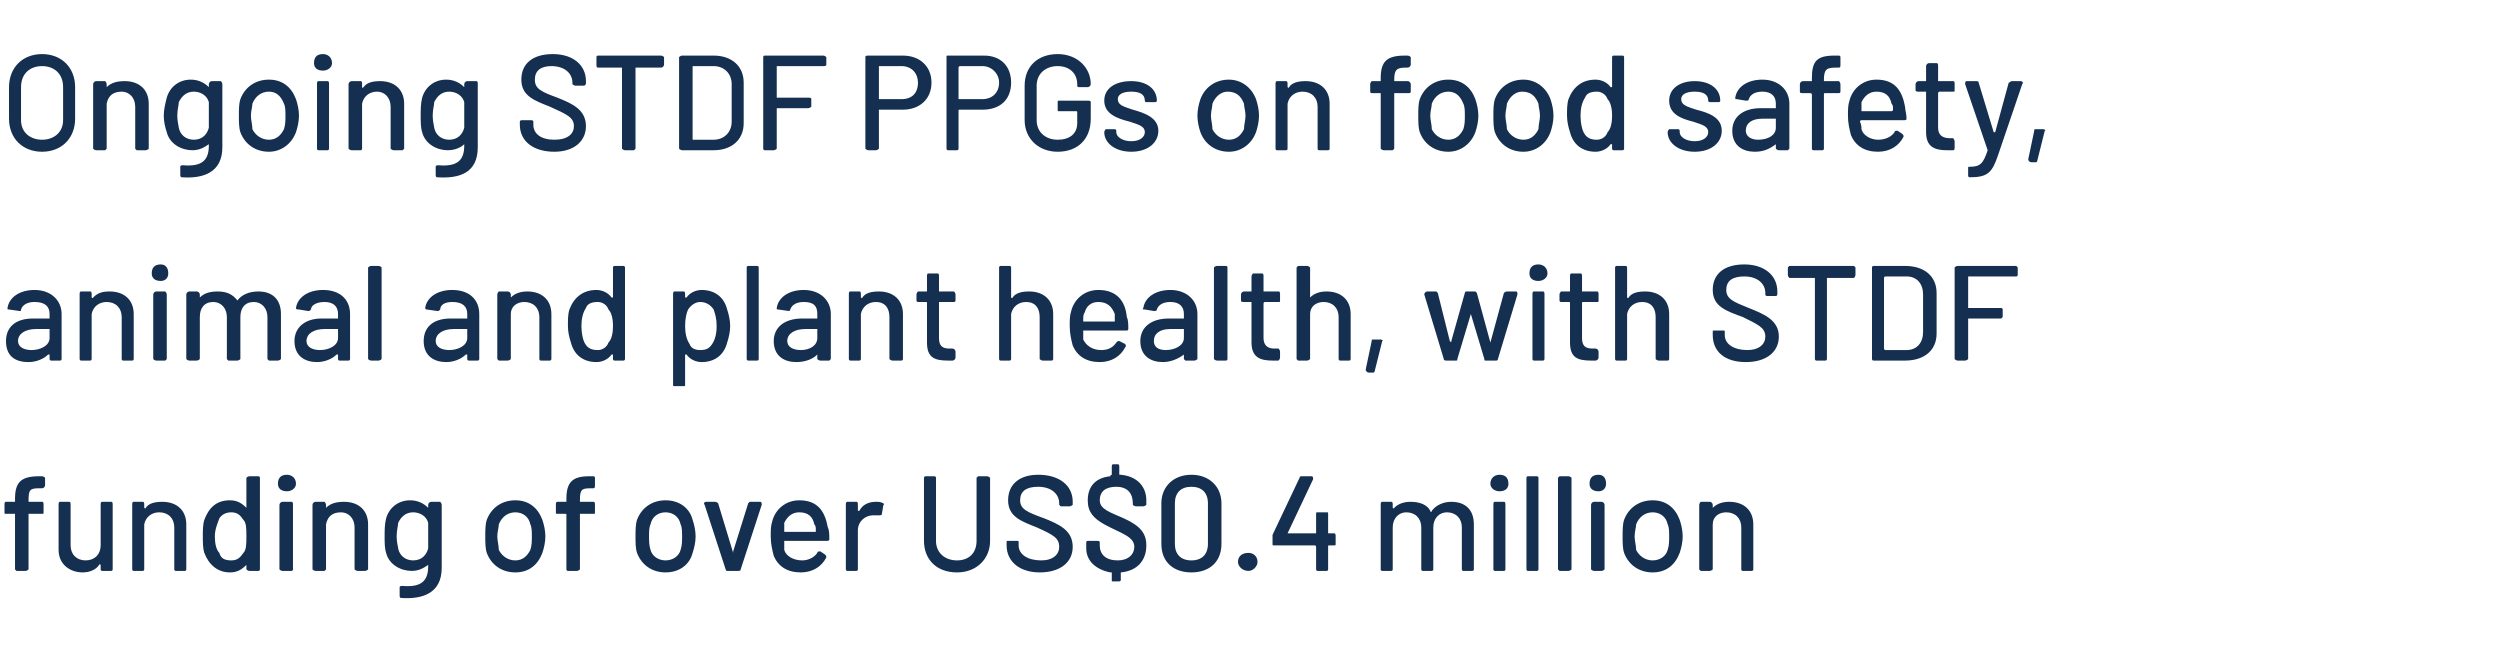
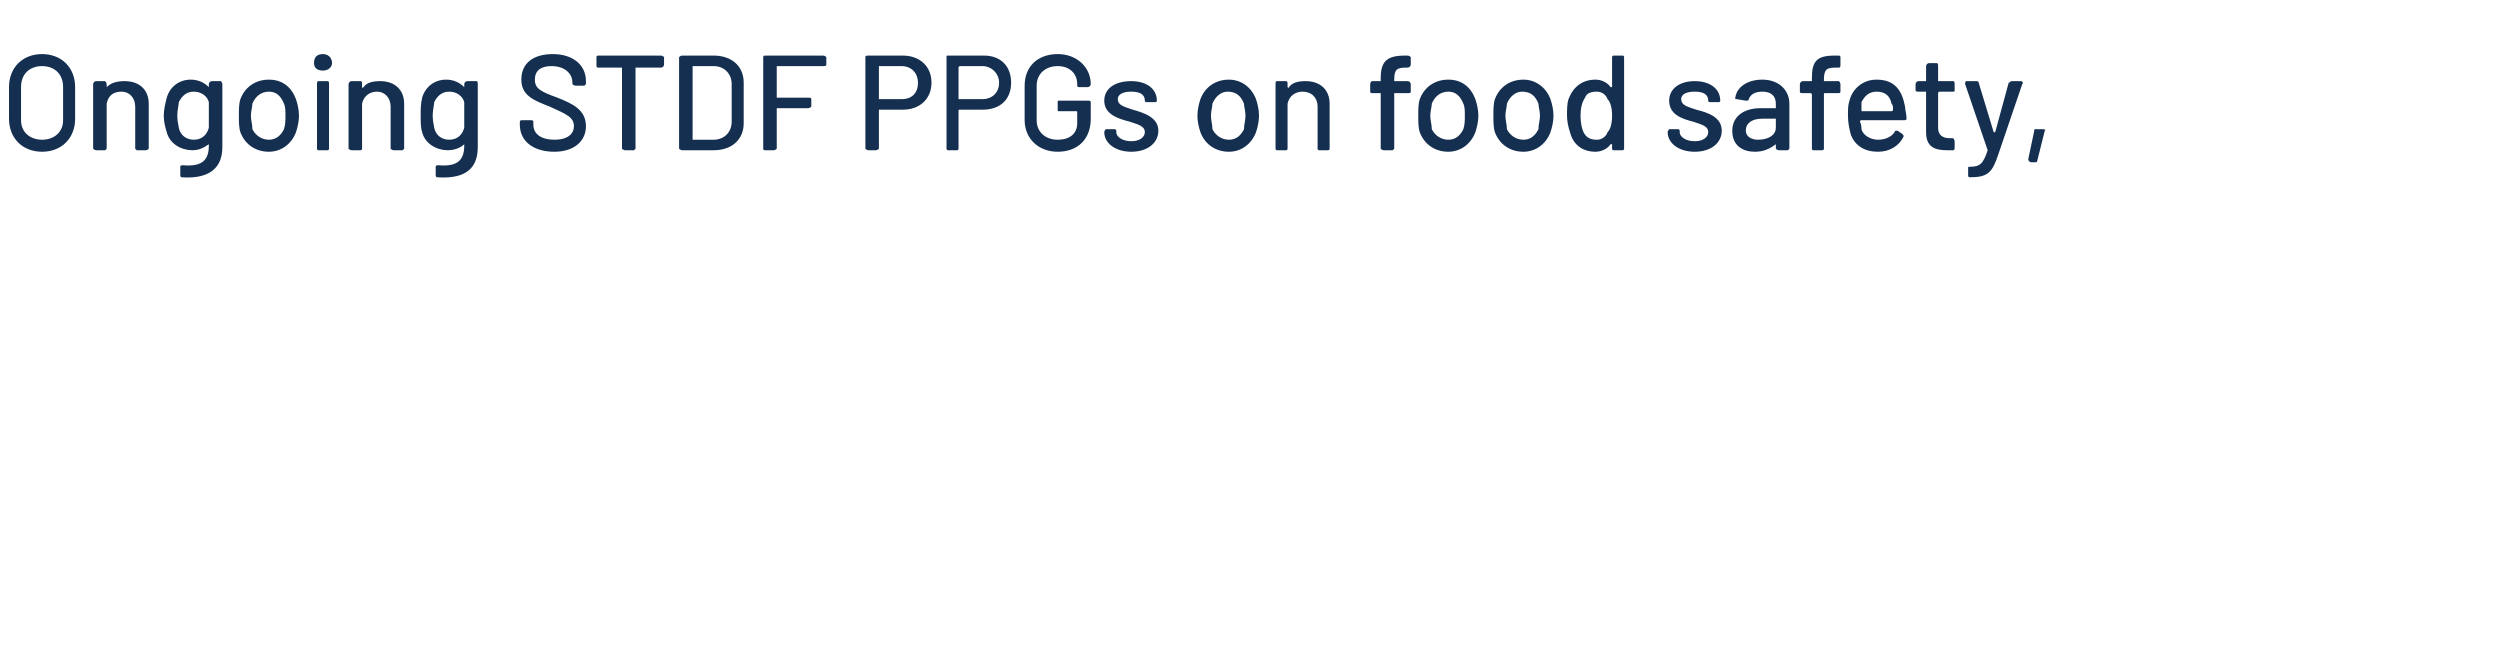
<svg xmlns="http://www.w3.org/2000/svg" version="1.1" width="166.4px" height="43.8px" viewBox="0 -1 166.4 43.8" style="top:-1px">
  <desc>Ongoing STDF PPGs on food safety, animal and plant health, with STDF funding of over US$0.4 million</desc>
  <defs />
  <g id="Polygon160767">
-     <path d="M 1.9 32.3 C 1.9 32.3 1.9 32.4 1.9 32.4 C 1.9 32.4 1.9 32.4 1.9 32.4 C 1.9 32.4 2.8 32.4 2.8 32.4 C 2.9 32.4 2.9 32.5 2.9 32.6 C 2.9 32.6 2.9 33.1 2.9 33.1 C 2.9 33.2 2.9 33.2 2.8 33.2 C 2.8 33.2 1.9 33.2 1.9 33.2 C 1.9 33.2 1.9 33.2 1.9 33.3 C 1.9 33.3 1.9 36.9 1.9 36.9 C 1.9 36.9 1.8 37 1.7 37 C 1.7 37 1.1 37 1.1 37 C 1.1 37 1 36.9 1 36.9 C 1 36.9 1 33.3 1 33.3 C 1 33.2 1 33.2 1 33.2 C 1 33.2 0.4 33.2 0.4 33.2 C 0.3 33.2 0.3 33.2 0.3 33.1 C 0.3 33.1 0.3 32.6 0.3 32.6 C 0.3 32.5 0.3 32.4 0.4 32.4 C 0.4 32.4 1 32.4 1 32.4 C 1 32.4 1 32.4 1 32.4 C 1 32.4 1 32.2 1 32.2 C 1 31.1 1.4 30.7 2.6 30.7 C 2.6 30.7 2.8 30.7 2.8 30.7 C 2.9 30.7 3 30.8 3 30.8 C 3 30.8 3 31.3 3 31.3 C 3 31.4 2.9 31.5 2.8 31.5 C 2.8 31.5 2.6 31.5 2.6 31.5 C 2 31.5 1.9 31.6 1.9 32.3 Z M 6.8 32.4 C 6.8 32.4 7.4 32.4 7.4 32.4 C 7.5 32.4 7.5 32.5 7.5 32.6 C 7.5 32.6 7.5 36.9 7.5 36.9 C 7.5 36.9 7.5 37 7.4 37 C 7.4 37 6.8 37 6.8 37 C 6.7 37 6.7 36.9 6.7 36.9 C 6.7 36.9 6.7 36.6 6.7 36.6 C 6.7 36.6 6.6 36.5 6.6 36.6 C 6.4 36.9 6 37.1 5.5 37.1 C 4.7 37.1 3.9 36.6 3.9 35.6 C 3.9 35.6 3.9 32.6 3.9 32.6 C 3.9 32.5 3.9 32.4 4 32.4 C 4 32.4 4.6 32.4 4.6 32.4 C 4.7 32.4 4.7 32.5 4.7 32.6 C 4.7 32.6 4.7 35.3 4.7 35.3 C 4.7 35.9 5.1 36.3 5.7 36.3 C 6.3 36.3 6.7 35.9 6.7 35.3 C 6.7 35.3 6.7 32.6 6.7 32.6 C 6.7 32.5 6.7 32.4 6.8 32.4 Z M 12.4 33.9 C 12.4 33.9 12.4 36.9 12.4 36.9 C 12.4 36.9 12.4 37 12.3 37 C 12.3 37 11.7 37 11.7 37 C 11.6 37 11.6 36.9 11.6 36.9 C 11.6 36.9 11.6 34.1 11.6 34.1 C 11.6 33.5 11.2 33.1 10.6 33.1 C 10.1 33.1 9.7 33.4 9.6 33.9 C 9.6 33.9 9.6 36.9 9.6 36.9 C 9.6 36.9 9.6 37 9.5 37 C 9.5 37 8.9 37 8.9 37 C 8.8 37 8.8 36.9 8.8 36.9 C 8.8 36.9 8.8 32.6 8.8 32.6 C 8.8 32.5 8.8 32.4 8.9 32.4 C 8.9 32.4 9.5 32.4 9.5 32.4 C 9.6 32.4 9.6 32.5 9.6 32.6 C 9.6 32.6 9.6 32.8 9.6 32.8 C 9.6 32.8 9.7 32.9 9.7 32.8 C 9.9 32.5 10.3 32.4 10.8 32.4 C 11.8 32.4 12.4 33 12.4 33.9 Z M 16.6 30.7 C 16.6 30.7 17.2 30.7 17.2 30.7 C 17.3 30.7 17.3 30.8 17.3 30.8 C 17.3 30.8 17.3 36.9 17.3 36.9 C 17.3 36.9 17.3 37 17.2 37 C 17.2 37 16.6 37 16.6 37 C 16.5 37 16.4 36.9 16.4 36.9 C 16.4 36.9 16.4 36.6 16.4 36.6 C 16.4 36.6 16.4 36.6 16.4 36.6 C 16.1 36.9 15.8 37.1 15.3 37.1 C 14.5 37.1 13.9 36.6 13.6 35.8 C 13.5 35.5 13.5 35.1 13.5 34.7 C 13.5 34.3 13.5 33.9 13.6 33.6 C 13.9 32.8 14.4 32.3 15.3 32.3 C 15.8 32.3 16.1 32.5 16.4 32.8 C 16.4 32.8 16.4 32.8 16.4 32.8 C 16.4 32.8 16.4 30.8 16.4 30.8 C 16.4 30.8 16.5 30.7 16.6 30.7 Z M 16.4 34.7 C 16.4 34.2 16.4 33.8 16.2 33.6 C 16 33.3 15.8 33.1 15.4 33.1 C 15.1 33.1 14.8 33.2 14.6 33.5 C 14.5 33.8 14.3 34.2 14.3 34.7 C 14.3 35.2 14.4 35.6 14.6 35.8 C 14.7 36.2 15 36.3 15.4 36.3 C 15.8 36.3 16 36.1 16.2 35.8 C 16.4 35.6 16.4 35.2 16.4 34.7 Z M 18.5 31.2 C 18.5 30.8 18.7 30.6 19.1 30.6 C 19.4 30.6 19.7 30.8 19.7 31.2 C 19.7 31.5 19.4 31.7 19.1 31.7 C 18.7 31.7 18.5 31.5 18.5 31.2 Z M 18.6 36.9 C 18.6 36.9 18.6 32.6 18.6 32.6 C 18.6 32.5 18.7 32.4 18.8 32.4 C 18.8 32.4 19.4 32.4 19.4 32.4 C 19.5 32.4 19.5 32.5 19.5 32.6 C 19.5 32.6 19.5 36.9 19.5 36.9 C 19.5 36.9 19.5 37 19.4 37 C 19.4 37 18.8 37 18.8 37 C 18.7 37 18.6 36.9 18.6 36.9 Z M 24.5 33.9 C 24.5 33.9 24.5 36.9 24.5 36.9 C 24.5 36.9 24.4 37 24.3 37 C 24.3 37 23.8 37 23.8 37 C 23.7 37 23.6 36.9 23.6 36.9 C 23.6 36.9 23.6 34.1 23.6 34.1 C 23.6 33.5 23.2 33.1 22.7 33.1 C 22.1 33.1 21.8 33.4 21.7 33.9 C 21.7 33.9 21.7 36.9 21.7 36.9 C 21.7 36.9 21.6 37 21.6 37 C 21.6 37 21 37 21 37 C 20.9 37 20.8 36.9 20.8 36.9 C 20.8 36.9 20.8 32.6 20.8 32.6 C 20.8 32.5 20.9 32.4 21 32.4 C 21 32.4 21.6 32.4 21.6 32.4 C 21.6 32.4 21.7 32.5 21.7 32.6 C 21.7 32.6 21.7 32.8 21.7 32.8 C 21.7 32.8 21.7 32.9 21.7 32.8 C 22 32.5 22.4 32.4 22.9 32.4 C 23.9 32.4 24.5 33 24.5 33.9 Z M 28.7 32.4 C 28.7 32.4 29.3 32.4 29.3 32.4 C 29.3 32.4 29.4 32.5 29.4 32.6 C 29.4 32.6 29.4 36.8 29.4 36.8 C 29.4 38.5 28.1 38.9 26.7 38.8 C 26.6 38.8 26.6 38.7 26.6 38.6 C 26.6 38.6 26.6 38.1 26.6 38.1 C 26.6 38 26.7 38 26.8 38 C 28 38.1 28.5 37.7 28.5 36.7 C 28.5 36.7 28.5 36.6 28.5 36.6 C 28.5 36.5 28.5 36.5 28.5 36.6 C 28.2 36.8 27.9 37 27.4 37 C 26.7 37 25.9 36.6 25.7 35.8 C 25.6 35.5 25.6 35.1 25.6 34.7 C 25.6 34.3 25.6 33.9 25.7 33.5 C 25.9 32.8 26.5 32.3 27.3 32.3 C 27.8 32.3 28.2 32.5 28.5 32.8 C 28.5 32.8 28.5 32.8 28.5 32.8 C 28.5 32.8 28.5 32.6 28.5 32.6 C 28.5 32.5 28.6 32.4 28.7 32.4 Z M 28.5 34.7 C 28.5 34.1 28.5 34 28.5 33.8 C 28.4 33.4 28 33.1 27.5 33.1 C 27 33.1 26.7 33.4 26.5 33.8 C 26.5 34 26.4 34.3 26.4 34.7 C 26.4 35.1 26.5 35.4 26.5 35.5 C 26.6 36 27 36.3 27.5 36.3 C 28.1 36.3 28.4 35.9 28.5 35.5 C 28.5 35.4 28.5 35.2 28.5 34.7 Z M 32.4 35.8 C 32.3 35.5 32.3 35.1 32.3 34.7 C 32.3 34.3 32.3 33.9 32.4 33.6 C 32.7 32.8 33.4 32.3 34.3 32.3 C 35.2 32.3 35.8 32.8 36.1 33.6 C 36.2 33.9 36.3 34.3 36.3 34.7 C 36.3 35.1 36.2 35.5 36.1 35.8 C 35.8 36.6 35.2 37.1 34.3 37.1 C 33.4 37.1 32.7 36.6 32.4 35.8 Z M 35.3 35.6 C 35.4 35.3 35.4 35 35.4 34.7 C 35.4 34.4 35.4 34.1 35.3 33.9 C 35.2 33.4 34.8 33.1 34.3 33.1 C 33.8 33.1 33.4 33.4 33.2 33.9 C 33.2 34.1 33.1 34.4 33.1 34.7 C 33.1 35 33.2 35.3 33.2 35.6 C 33.4 36 33.8 36.3 34.3 36.3 C 34.8 36.3 35.1 36 35.3 35.6 Z M 38.6 32.3 C 38.6 32.3 38.6 32.4 38.6 32.4 C 38.6 32.4 38.6 32.4 38.6 32.4 C 38.6 32.4 39.5 32.4 39.5 32.4 C 39.6 32.4 39.6 32.5 39.6 32.6 C 39.6 32.6 39.6 33.1 39.6 33.1 C 39.6 33.2 39.6 33.2 39.5 33.2 C 39.5 33.2 38.6 33.2 38.6 33.2 C 38.6 33.2 38.6 33.2 38.6 33.3 C 38.6 33.3 38.6 36.9 38.6 36.9 C 38.6 36.9 38.5 37 38.4 37 C 38.4 37 37.8 37 37.8 37 C 37.7 37 37.7 36.9 37.7 36.9 C 37.7 36.9 37.7 33.3 37.7 33.3 C 37.7 33.2 37.7 33.2 37.6 33.2 C 37.6 33.2 37.1 33.2 37.1 33.2 C 37 33.2 37 33.2 37 33.1 C 37 33.1 37 32.6 37 32.6 C 37 32.5 37 32.4 37.1 32.4 C 37.1 32.4 37.6 32.4 37.6 32.4 C 37.7 32.4 37.7 32.4 37.7 32.4 C 37.7 32.4 37.7 32.2 37.7 32.2 C 37.7 31.1 38.1 30.7 39.2 30.7 C 39.2 30.7 39.5 30.7 39.5 30.7 C 39.6 30.7 39.6 30.8 39.6 30.8 C 39.6 30.8 39.6 31.3 39.6 31.3 C 39.6 31.4 39.6 31.5 39.5 31.5 C 39.5 31.5 39.3 31.5 39.3 31.5 C 38.7 31.5 38.6 31.6 38.6 32.3 Z M 42.4 35.8 C 42.3 35.5 42.3 35.1 42.3 34.7 C 42.3 34.3 42.3 33.9 42.4 33.6 C 42.7 32.8 43.4 32.3 44.3 32.3 C 45.2 32.3 45.9 32.8 46.1 33.6 C 46.2 33.9 46.3 34.3 46.3 34.7 C 46.3 35.1 46.2 35.5 46.1 35.8 C 45.9 36.6 45.2 37.1 44.3 37.1 C 43.4 37.1 42.7 36.6 42.4 35.8 Z M 45.3 35.6 C 45.4 35.3 45.4 35 45.4 34.7 C 45.4 34.4 45.4 34.1 45.3 33.9 C 45.2 33.4 44.8 33.1 44.3 33.1 C 43.8 33.1 43.4 33.4 43.3 33.9 C 43.2 34.1 43.2 34.4 43.2 34.7 C 43.2 35 43.2 35.3 43.3 35.6 C 43.4 36 43.8 36.3 44.3 36.3 C 44.8 36.3 45.2 36 45.3 35.6 Z M 48.3 36.9 C 48.3 36.9 46.9 32.6 46.9 32.6 C 46.8 32.5 46.9 32.4 47 32.4 C 47 32.4 47.6 32.4 47.6 32.4 C 47.7 32.4 47.8 32.5 47.8 32.5 C 47.8 32.5 48.8 35.8 48.8 35.8 C 48.8 35.8 48.8 35.8 48.8 35.7 C 48.8 35.7 49.8 32.5 49.8 32.5 C 49.8 32.5 49.9 32.4 49.9 32.4 C 49.9 32.4 50.6 32.4 50.6 32.4 C 50.7 32.4 50.7 32.5 50.7 32.6 C 50.7 32.6 49.3 36.9 49.3 36.9 C 49.3 37 49.2 37 49.1 37 C 49.1 37 48.4 37 48.4 37 C 48.4 37 48.3 37 48.3 36.9 Z M 54.4 35.8 C 54.4 35.7 54.5 35.7 54.6 35.7 C 54.6 35.7 54.9 35.9 54.9 35.9 C 55 36 55 36 55 36.1 C 54.7 36.7 54.1 37.1 53.3 37.1 C 52.4 37.1 51.8 36.7 51.5 36 C 51.4 35.6 51.3 35.2 51.3 34.7 C 51.3 34.3 51.3 34 51.4 33.7 C 51.6 32.9 52.3 32.3 53.2 32.3 C 54.4 32.3 54.9 33 55.1 34.1 C 55.2 34.3 55.2 34.6 55.2 34.9 C 55.2 35 55.1 35 55 35 C 55 35 52.2 35 52.2 35 C 52.2 35 52.2 35 52.2 35.1 C 52.2 35.3 52.2 35.5 52.2 35.6 C 52.3 36 52.8 36.3 53.4 36.3 C 53.8 36.3 54.2 36.1 54.4 35.8 Z M 52.2 33.8 C 52.2 33.9 52.2 34.1 52.2 34.3 C 52.2 34.3 52.2 34.4 52.2 34.4 C 52.2 34.4 54.3 34.4 54.3 34.4 C 54.3 34.4 54.3 34.3 54.3 34.3 C 54.3 34.1 54.3 34 54.2 33.9 C 54.1 33.4 53.8 33.1 53.2 33.1 C 52.7 33.1 52.4 33.4 52.2 33.8 Z M 58.8 32.5 C 58.8 32.5 58.9 32.6 58.8 32.6 C 58.8 32.6 58.7 33.2 58.7 33.2 C 58.7 33.3 58.6 33.3 58.5 33.3 C 58.4 33.3 58.3 33.3 58.1 33.3 C 57.6 33.3 57.1 33.7 57.1 34.3 C 57.1 34.3 57.1 36.9 57.1 36.9 C 57.1 36.9 57.1 37 57 37 C 57 37 56.4 37 56.4 37 C 56.3 37 56.3 36.9 56.3 36.9 C 56.3 36.9 56.3 32.6 56.3 32.6 C 56.3 32.5 56.3 32.4 56.4 32.4 C 56.4 32.4 57 32.4 57 32.4 C 57.1 32.4 57.1 32.5 57.1 32.6 C 57.1 32.6 57.1 33 57.1 33 C 57.1 33 57.2 33 57.2 33 C 57.4 32.6 57.8 32.4 58.3 32.4 C 58.5 32.4 58.6 32.4 58.8 32.5 Z M 61.5 35 C 61.5 35 61.5 30.8 61.5 30.8 C 61.5 30.8 61.5 30.7 61.6 30.7 C 61.6 30.7 62.2 30.7 62.2 30.7 C 62.3 30.7 62.3 30.8 62.3 30.8 C 62.3 30.8 62.3 35 62.3 35 C 62.3 35.8 62.9 36.3 63.7 36.3 C 64.5 36.3 65 35.8 65 35 C 65 35 65 30.8 65 30.8 C 65 30.8 65.1 30.7 65.1 30.7 C 65.1 30.7 65.7 30.7 65.7 30.7 C 65.8 30.7 65.9 30.8 65.9 30.8 C 65.9 30.8 65.9 35 65.9 35 C 65.9 36.2 65 37.1 63.7 37.1 C 62.3 37.1 61.5 36.2 61.5 35 Z M 67 35.3 C 67 35.3 67 35.1 67 35.1 C 67 35 67 35 67.1 35 C 67.1 35 67.7 35 67.7 35 C 67.8 35 67.8 35 67.8 35.1 C 67.8 35.1 67.8 35.3 67.8 35.3 C 67.8 35.9 68.4 36.3 69.3 36.3 C 70.1 36.3 70.5 35.9 70.5 35.4 C 70.5 34.8 70.1 34.6 69 34.1 C 68 33.7 67.1 33.4 67.1 32.3 C 67.1 31.2 67.9 30.6 69.1 30.6 C 70.5 30.6 71.4 31.3 71.4 32.4 C 71.4 32.4 71.4 32.6 71.4 32.6 C 71.4 32.6 71.3 32.7 71.2 32.7 C 71.2 32.7 70.6 32.7 70.6 32.7 C 70.6 32.7 70.5 32.6 70.5 32.6 C 70.5 32.6 70.5 32.5 70.5 32.5 C 70.5 31.9 70 31.4 69.1 31.4 C 68.3 31.4 67.9 31.7 67.9 32.3 C 67.9 32.9 68.4 33.1 69.5 33.5 C 70.5 33.9 71.4 34.3 71.4 35.4 C 71.4 36.4 70.6 37.1 69.2 37.1 C 67.9 37.1 67 36.4 67 35.3 Z M 74.6 37.1 C 74.6 37.1 74.6 37.1 74.6 37.1 C 74.6 37.1 74.6 37.6 74.6 37.6 C 74.6 37.7 74.5 37.7 74.4 37.7 C 74.4 37.7 74.1 37.7 74.1 37.7 C 74 37.7 74 37.7 74 37.6 C 74 37.6 74 37.1 74 37.1 C 74 37.1 74 37.1 73.9 37.1 C 72.9 36.9 72.3 36.3 72.3 35.5 C 72.3 35.5 72.3 35.1 72.3 35.1 C 72.3 35 72.4 35 72.4 35 C 72.4 35 73 35 73 35 C 73.1 35 73.2 35 73.2 35.1 C 73.2 35.1 73.2 35.3 73.2 35.3 C 73.2 35.9 73.6 36.3 74.4 36.3 C 75.1 36.3 75.5 35.9 75.5 35.4 C 75.5 34.7 74.6 34.5 73.5 33.9 C 72.8 33.5 72.4 33.1 72.4 32.3 C 72.4 31.4 72.9 30.8 73.9 30.7 C 73.9 30.6 74 30.6 74 30.6 C 74 30.6 74 30.1 74 30.1 C 74 30 74 29.9 74.1 29.9 C 74.1 29.9 74.4 29.9 74.4 29.9 C 74.5 29.9 74.5 30 74.5 30.1 C 74.5 30.1 74.5 30.6 74.5 30.6 C 74.5 30.6 74.5 30.6 74.6 30.6 C 75.7 30.7 76.3 31.4 76.3 32.3 C 76.3 32.3 76.3 32.6 76.3 32.6 C 76.3 32.6 76.2 32.7 76.1 32.7 C 76.1 32.7 75.6 32.7 75.6 32.7 C 75.5 32.7 75.4 32.6 75.4 32.6 C 75.4 32.6 75.4 32.5 75.4 32.5 C 75.4 31.9 75.1 31.4 74.3 31.4 C 73.6 31.4 73.2 31.7 73.2 32.3 C 73.2 32.9 73.9 33.1 74.8 33.5 C 75.9 34 76.3 34.5 76.3 35.3 C 76.3 36.3 75.7 37 74.6 37.1 Z M 77.3 35.2 C 77.3 35.2 77.3 32.5 77.3 32.5 C 77.3 31.4 78.1 30.6 79.3 30.6 C 80.5 30.6 81.3 31.4 81.3 32.5 C 81.3 32.5 81.3 35.2 81.3 35.2 C 81.3 36.4 80.5 37.1 79.3 37.1 C 78.1 37.1 77.3 36.4 77.3 35.2 Z M 80.4 35.2 C 80.4 35.2 80.4 32.5 80.4 32.5 C 80.4 31.8 80 31.4 79.3 31.4 C 78.6 31.4 78.2 31.8 78.2 32.5 C 78.2 32.5 78.2 35.2 78.2 35.2 C 78.2 35.9 78.6 36.3 79.3 36.3 C 80 36.3 80.4 35.9 80.4 35.2 Z M 82.4 36.4 C 82.4 36 82.7 35.8 83.1 35.8 C 83.4 35.8 83.7 36 83.7 36.4 C 83.7 36.7 83.4 37 83.1 37 C 82.7 37 82.4 36.7 82.4 36.4 Z M 88.9 34.7 C 88.9 34.7 88.9 35.2 88.9 35.2 C 88.9 35.3 88.9 35.3 88.8 35.3 C 88.8 35.3 88.5 35.3 88.5 35.3 C 88.4 35.3 88.4 35.3 88.4 35.4 C 88.4 35.4 88.4 36.9 88.4 36.9 C 88.4 36.9 88.4 37 88.3 37 C 88.3 37 87.7 37 87.7 37 C 87.6 37 87.6 36.9 87.6 36.9 C 87.6 36.9 87.6 35.4 87.6 35.4 C 87.6 35.3 87.5 35.3 87.5 35.3 C 87.5 35.3 84.8 35.3 84.8 35.3 C 84.7 35.3 84.7 35.3 84.7 35.2 C 84.7 35.2 84.7 34.8 84.7 34.8 C 84.7 34.7 84.7 34.7 84.7 34.6 C 84.7 34.6 86.5 30.8 86.5 30.8 C 86.5 30.7 86.6 30.7 86.6 30.7 C 86.6 30.7 87.3 30.7 87.3 30.7 C 87.4 30.7 87.4 30.8 87.4 30.9 C 87.4 30.9 85.7 34.5 85.7 34.5 C 85.7 34.5 85.7 34.5 85.7 34.5 C 85.7 34.5 87.5 34.5 87.5 34.5 C 87.5 34.5 87.6 34.5 87.6 34.5 C 87.6 34.5 87.6 33.2 87.6 33.2 C 87.6 33.1 87.6 33.1 87.7 33.1 C 87.7 33.1 88.3 33.1 88.3 33.1 C 88.4 33.1 88.4 33.1 88.4 33.2 C 88.4 33.2 88.4 34.5 88.4 34.5 C 88.4 34.5 88.4 34.5 88.5 34.5 C 88.5 34.5 88.8 34.5 88.8 34.5 C 88.9 34.5 88.9 34.6 88.9 34.7 Z M 98.1 33.9 C 98.1 33.9 98.1 36.9 98.1 36.9 C 98.1 36.9 98.1 37 98 37 C 98 37 97.4 37 97.4 37 C 97.3 37 97.3 36.9 97.3 36.9 C 97.3 36.9 97.3 34.1 97.3 34.1 C 97.3 33.5 96.9 33.1 96.3 33.1 C 95.8 33.1 95.4 33.5 95.4 34.1 C 95.4 34.1 95.4 36.9 95.4 36.9 C 95.4 36.9 95.4 37 95.3 37 C 95.3 37 94.7 37 94.7 37 C 94.6 37 94.6 36.9 94.6 36.9 C 94.6 36.9 94.6 34.1 94.6 34.1 C 94.6 33.5 94.2 33.1 93.6 33.1 C 93.1 33.1 92.7 33.5 92.7 34.1 C 92.7 34.1 92.7 36.9 92.7 36.9 C 92.7 36.9 92.7 37 92.6 37 C 92.6 37 92 37 92 37 C 91.9 37 91.9 36.9 91.9 36.9 C 91.9 36.9 91.9 32.6 91.9 32.6 C 91.9 32.5 91.9 32.4 92 32.4 C 92 32.4 92.6 32.4 92.6 32.4 C 92.7 32.4 92.7 32.5 92.7 32.6 C 92.7 32.6 92.7 32.8 92.7 32.8 C 92.7 32.8 92.8 32.9 92.8 32.8 C 93.1 32.5 93.5 32.4 93.9 32.4 C 94.5 32.4 95 32.6 95.2 33 C 95.2 33.1 95.3 33.1 95.3 33 C 95.6 32.6 96.1 32.4 96.6 32.4 C 97.5 32.4 98.1 32.9 98.1 33.9 Z M 99.2 31.2 C 99.2 30.8 99.5 30.6 99.8 30.6 C 100.2 30.6 100.4 30.8 100.4 31.2 C 100.4 31.5 100.2 31.7 99.8 31.7 C 99.5 31.7 99.2 31.5 99.2 31.2 Z M 99.4 36.9 C 99.4 36.9 99.4 32.6 99.4 32.6 C 99.4 32.5 99.4 32.4 99.5 32.4 C 99.5 32.4 100.1 32.4 100.1 32.4 C 100.2 32.4 100.2 32.5 100.2 32.6 C 100.2 32.6 100.2 36.9 100.2 36.9 C 100.2 36.9 100.2 37 100.1 37 C 100.1 37 99.5 37 99.5 37 C 99.4 37 99.4 36.9 99.4 36.9 Z M 101.6 36.9 C 101.6 36.9 101.6 30.8 101.6 30.8 C 101.6 30.8 101.6 30.7 101.7 30.7 C 101.7 30.7 102.3 30.7 102.3 30.7 C 102.4 30.7 102.4 30.8 102.4 30.8 C 102.4 30.8 102.4 36.9 102.4 36.9 C 102.4 36.9 102.4 37 102.3 37 C 102.3 37 101.7 37 101.7 37 C 101.6 37 101.6 36.9 101.6 36.9 Z M 103.7 36.9 C 103.7 36.9 103.7 30.8 103.7 30.8 C 103.7 30.8 103.8 30.7 103.8 30.7 C 103.8 30.7 104.4 30.7 104.4 30.7 C 104.5 30.7 104.6 30.8 104.6 30.8 C 104.6 30.8 104.6 36.9 104.6 36.9 C 104.6 36.9 104.5 37 104.4 37 C 104.4 37 103.8 37 103.8 37 C 103.8 37 103.7 36.9 103.7 36.9 Z M 105.8 31.2 C 105.8 30.8 106 30.6 106.4 30.6 C 106.7 30.6 106.9 30.8 106.9 31.2 C 106.9 31.5 106.7 31.7 106.4 31.7 C 106 31.7 105.8 31.5 105.8 31.2 Z M 105.9 36.9 C 105.9 36.9 105.9 32.6 105.9 32.6 C 105.9 32.5 106 32.4 106.1 32.4 C 106.1 32.4 106.6 32.4 106.6 32.4 C 106.7 32.4 106.8 32.5 106.8 32.6 C 106.8 32.6 106.8 36.9 106.8 36.9 C 106.8 36.9 106.7 37 106.6 37 C 106.6 37 106.1 37 106.1 37 C 106 37 105.9 36.9 105.9 36.9 Z M 108.1 35.8 C 108 35.5 108 35.1 108 34.7 C 108 34.3 108 33.9 108.1 33.6 C 108.4 32.8 109.1 32.3 110 32.3 C 110.9 32.3 111.5 32.8 111.8 33.6 C 111.9 33.9 112 34.3 112 34.7 C 112 35.1 111.9 35.5 111.8 35.8 C 111.5 36.6 110.9 37.1 110 37.1 C 109.1 37.1 108.4 36.6 108.1 35.8 Z M 111 35.6 C 111.1 35.3 111.1 35 111.1 34.7 C 111.1 34.4 111.1 34.1 111 33.9 C 110.9 33.4 110.5 33.1 110 33.1 C 109.5 33.1 109.1 33.4 108.9 33.9 C 108.9 34.1 108.8 34.4 108.8 34.7 C 108.8 35 108.9 35.3 108.9 35.6 C 109.1 36 109.5 36.3 110 36.3 C 110.5 36.3 110.9 36 111 35.6 Z M 116.7 33.9 C 116.7 33.9 116.7 36.9 116.7 36.9 C 116.7 36.9 116.7 37 116.6 37 C 116.6 37 116 37 116 37 C 115.9 37 115.9 36.9 115.9 36.9 C 115.9 36.9 115.9 34.1 115.9 34.1 C 115.9 33.5 115.5 33.1 114.9 33.1 C 114.4 33.1 114 33.4 114 33.9 C 114 33.9 114 36.9 114 36.9 C 114 36.9 113.9 37 113.8 37 C 113.8 37 113.2 37 113.2 37 C 113.2 37 113.1 36.9 113.1 36.9 C 113.1 36.9 113.1 32.6 113.1 32.6 C 113.1 32.5 113.2 32.4 113.2 32.4 C 113.2 32.4 113.8 32.4 113.8 32.4 C 113.9 32.4 114 32.5 114 32.6 C 114 32.6 114 32.8 114 32.8 C 114 32.8 114 32.9 114 32.8 C 114.3 32.5 114.7 32.4 115.1 32.4 C 116.1 32.4 116.7 33 116.7 33.9 Z " stroke="none" fill="#142f50" />
-   </g>
+     </g>
  <g id="Polygon160766">
-     <path d="M 4.1 19.9 C 4.1 19.9 4.1 22.9 4.1 22.9 C 4.1 22.9 4.1 23 4 23 C 4 23 3.4 23 3.4 23 C 3.3 23 3.3 22.9 3.3 22.9 C 3.3 22.9 3.3 22.6 3.3 22.6 C 3.3 22.6 3.2 22.6 3.2 22.6 C 2.9 22.9 2.4 23.1 1.9 23.1 C 1 23.1 0.4 22.7 0.4 21.7 C 0.4 20.8 1 20.2 2.2 20.2 C 2.2 20.2 3.2 20.2 3.2 20.2 C 3.2 20.2 3.3 20.2 3.3 20.2 C 3.3 20.2 3.3 19.9 3.3 19.9 C 3.3 19.4 3 19.1 2.3 19.1 C 1.8 19.1 1.5 19.3 1.4 19.6 C 1.4 19.7 1.4 19.7 1.3 19.7 C 1.3 19.7 0.6 19.6 0.6 19.6 C 0.5 19.6 0.5 19.6 0.5 19.5 C 0.6 18.8 1.3 18.3 2.3 18.3 C 3.4 18.3 4.1 19 4.1 19.9 Z M 3.3 21.5 C 3.3 21.5 3.3 20.9 3.3 20.9 C 3.3 20.9 3.2 20.9 3.2 20.9 C 3.2 20.9 2.4 20.9 2.4 20.9 C 1.7 20.9 1.2 21.2 1.2 21.7 C 1.2 22.1 1.6 22.3 2.1 22.3 C 2.7 22.3 3.3 22 3.3 21.5 Z M 8.9 19.9 C 8.9 19.9 8.9 22.9 8.9 22.9 C 8.9 22.9 8.9 23 8.8 23 C 8.8 23 8.2 23 8.2 23 C 8.1 23 8.1 22.9 8.1 22.9 C 8.1 22.9 8.1 20.1 8.1 20.1 C 8.1 19.5 7.7 19.1 7.1 19.1 C 6.6 19.1 6.2 19.4 6.1 19.9 C 6.1 19.9 6.1 22.9 6.1 22.9 C 6.1 22.9 6.1 23 6 23 C 6 23 5.4 23 5.4 23 C 5.3 23 5.3 22.9 5.3 22.9 C 5.3 22.9 5.3 18.6 5.3 18.6 C 5.3 18.5 5.3 18.4 5.4 18.4 C 5.4 18.4 6 18.4 6 18.4 C 6.1 18.4 6.1 18.5 6.1 18.6 C 6.1 18.6 6.1 18.8 6.1 18.8 C 6.1 18.8 6.2 18.9 6.2 18.8 C 6.5 18.5 6.8 18.4 7.3 18.4 C 8.3 18.4 8.9 19 8.9 19.9 Z M 10.1 17.2 C 10.1 16.8 10.3 16.6 10.7 16.6 C 11 16.6 11.2 16.8 11.2 17.2 C 11.2 17.5 11 17.7 10.7 17.7 C 10.3 17.7 10.1 17.5 10.1 17.2 Z M 10.2 22.9 C 10.2 22.9 10.2 18.6 10.2 18.6 C 10.2 18.5 10.3 18.4 10.4 18.4 C 10.4 18.4 11 18.4 11 18.4 C 11 18.4 11.1 18.5 11.1 18.6 C 11.1 18.6 11.1 22.9 11.1 22.9 C 11.1 22.9 11 23 11 23 C 11 23 10.4 23 10.4 23 C 10.3 23 10.2 22.9 10.2 22.9 Z M 18.7 19.9 C 18.7 19.9 18.7 22.9 18.7 22.9 C 18.7 22.9 18.6 23 18.5 23 C 18.5 23 17.9 23 17.9 23 C 17.9 23 17.8 22.9 17.8 22.9 C 17.8 22.9 17.8 20.1 17.8 20.1 C 17.8 19.5 17.4 19.1 16.9 19.1 C 16.3 19.1 16 19.5 16 20.1 C 16 20.1 16 22.9 16 22.9 C 16 22.9 15.9 23 15.8 23 C 15.8 23 15.2 23 15.2 23 C 15.2 23 15.1 22.9 15.1 22.9 C 15.1 22.9 15.1 20.1 15.1 20.1 C 15.1 19.5 14.7 19.1 14.2 19.1 C 13.6 19.1 13.3 19.5 13.3 20.1 C 13.3 20.1 13.3 22.9 13.3 22.9 C 13.3 22.9 13.2 23 13.1 23 C 13.1 23 12.6 23 12.6 23 C 12.5 23 12.4 22.9 12.4 22.9 C 12.4 22.9 12.4 18.6 12.4 18.6 C 12.4 18.5 12.5 18.4 12.6 18.4 C 12.6 18.4 13.1 18.4 13.1 18.4 C 13.2 18.4 13.3 18.5 13.3 18.6 C 13.3 18.6 13.3 18.8 13.3 18.8 C 13.3 18.8 13.3 18.9 13.3 18.8 C 13.6 18.5 14 18.4 14.5 18.4 C 15.1 18.4 15.5 18.6 15.8 19 C 15.8 19.1 15.8 19.1 15.8 19 C 16.1 18.6 16.6 18.4 17.2 18.4 C 18.1 18.4 18.7 18.9 18.7 19.9 Z M 23.3 19.9 C 23.3 19.9 23.3 22.9 23.3 22.9 C 23.3 22.9 23.3 23 23.2 23 C 23.2 23 22.6 23 22.6 23 C 22.5 23 22.5 22.9 22.5 22.9 C 22.5 22.9 22.5 22.6 22.5 22.6 C 22.5 22.6 22.5 22.6 22.4 22.6 C 22.1 22.9 21.6 23.1 21.1 23.1 C 20.3 23.1 19.6 22.7 19.6 21.7 C 19.6 20.8 20.3 20.2 21.4 20.2 C 21.4 20.2 22.4 20.2 22.4 20.2 C 22.5 20.2 22.5 20.2 22.5 20.2 C 22.5 20.2 22.5 19.9 22.5 19.9 C 22.5 19.4 22.2 19.1 21.6 19.1 C 21.1 19.1 20.7 19.3 20.7 19.6 C 20.6 19.7 20.6 19.7 20.5 19.7 C 20.5 19.7 19.9 19.6 19.9 19.6 C 19.8 19.6 19.7 19.6 19.7 19.5 C 19.8 18.8 20.5 18.3 21.5 18.3 C 22.7 18.3 23.3 19 23.3 19.9 Z M 22.5 21.5 C 22.5 21.5 22.5 20.9 22.5 20.9 C 22.5 20.9 22.5 20.9 22.4 20.9 C 22.4 20.9 21.6 20.9 21.6 20.9 C 20.9 20.9 20.4 21.2 20.4 21.7 C 20.4 22.1 20.8 22.3 21.3 22.3 C 21.9 22.3 22.5 22 22.5 21.5 Z M 24.5 22.9 C 24.5 22.9 24.5 16.8 24.5 16.8 C 24.5 16.8 24.6 16.7 24.7 16.7 C 24.7 16.7 25.2 16.7 25.2 16.7 C 25.3 16.7 25.4 16.8 25.4 16.8 C 25.4 16.8 25.4 22.9 25.4 22.9 C 25.4 22.9 25.3 23 25.2 23 C 25.2 23 24.7 23 24.7 23 C 24.6 23 24.5 22.9 24.5 22.9 Z M 31.9 19.9 C 31.9 19.9 31.9 22.9 31.9 22.9 C 31.9 22.9 31.9 23 31.8 23 C 31.8 23 31.2 23 31.2 23 C 31.1 23 31.1 22.9 31.1 22.9 C 31.1 22.9 31.1 22.6 31.1 22.6 C 31.1 22.6 31 22.6 31 22.6 C 30.7 22.9 30.2 23.1 29.7 23.1 C 28.9 23.1 28.2 22.7 28.2 21.7 C 28.2 20.8 28.8 20.2 30 20.2 C 30 20.2 31 20.2 31 20.2 C 31.1 20.2 31.1 20.2 31.1 20.2 C 31.1 20.2 31.1 19.9 31.1 19.9 C 31.1 19.4 30.8 19.1 30.1 19.1 C 29.6 19.1 29.3 19.3 29.3 19.6 C 29.2 19.7 29.2 19.7 29.1 19.7 C 29.1 19.7 28.4 19.6 28.4 19.6 C 28.4 19.6 28.3 19.6 28.3 19.5 C 28.4 18.8 29.1 18.3 30.1 18.3 C 31.3 18.3 31.9 19 31.9 19.9 Z M 31.1 21.5 C 31.1 21.5 31.1 20.9 31.1 20.9 C 31.1 20.9 31.1 20.9 31 20.9 C 31 20.9 30.2 20.9 30.2 20.9 C 29.5 20.9 29 21.2 29 21.7 C 29 22.1 29.4 22.3 29.9 22.3 C 30.5 22.3 31.1 22 31.1 21.5 Z M 36.7 19.9 C 36.7 19.9 36.7 22.9 36.7 22.9 C 36.7 22.9 36.7 23 36.6 23 C 36.6 23 36 23 36 23 C 35.9 23 35.9 22.9 35.9 22.9 C 35.9 22.9 35.9 20.1 35.9 20.1 C 35.9 19.5 35.5 19.1 34.9 19.1 C 34.4 19.1 34 19.4 34 19.9 C 34 19.9 34 22.9 34 22.9 C 34 22.9 33.9 23 33.8 23 C 33.8 23 33.2 23 33.2 23 C 33.2 23 33.1 22.9 33.1 22.9 C 33.1 22.9 33.1 18.6 33.1 18.6 C 33.1 18.5 33.2 18.4 33.2 18.4 C 33.2 18.4 33.8 18.4 33.8 18.4 C 33.9 18.4 34 18.5 34 18.6 C 34 18.6 34 18.8 34 18.8 C 34 18.8 34 18.9 34 18.8 C 34.3 18.5 34.7 18.4 35.1 18.4 C 36.1 18.4 36.7 19 36.7 19.9 Z M 40.9 16.7 C 40.9 16.7 41.5 16.7 41.5 16.7 C 41.6 16.7 41.6 16.8 41.6 16.8 C 41.6 16.8 41.6 22.9 41.6 22.9 C 41.6 22.9 41.6 23 41.5 23 C 41.5 23 40.9 23 40.9 23 C 40.8 23 40.8 22.9 40.8 22.9 C 40.8 22.9 40.8 22.6 40.8 22.6 C 40.8 22.6 40.7 22.6 40.7 22.6 C 40.5 22.9 40.1 23.1 39.7 23.1 C 38.8 23.1 38.2 22.6 38 21.8 C 37.9 21.5 37.8 21.1 37.8 20.7 C 37.8 20.3 37.8 19.9 37.9 19.6 C 38.2 18.8 38.8 18.3 39.7 18.3 C 40.1 18.3 40.5 18.5 40.7 18.8 C 40.7 18.8 40.8 18.8 40.8 18.8 C 40.8 18.8 40.8 16.8 40.8 16.8 C 40.8 16.8 40.8 16.7 40.9 16.7 Z M 40.8 20.7 C 40.8 20.2 40.7 19.8 40.5 19.6 C 40.4 19.3 40.1 19.1 39.8 19.1 C 39.4 19.1 39.1 19.2 39 19.5 C 38.8 19.8 38.7 20.2 38.7 20.7 C 38.7 21.2 38.8 21.6 38.9 21.8 C 39.1 22.2 39.4 22.3 39.8 22.3 C 40.1 22.3 40.4 22.1 40.5 21.8 C 40.7 21.6 40.8 21.2 40.8 20.7 Z M 48.4 19.6 C 48.5 19.9 48.6 20.3 48.6 20.7 C 48.6 21.1 48.5 21.5 48.4 21.8 C 48.2 22.6 47.6 23.1 46.7 23.1 C 46.3 23.1 45.9 22.9 45.7 22.6 C 45.6 22.6 45.6 22.6 45.6 22.6 C 45.6 22.6 45.6 24.6 45.6 24.6 C 45.6 24.7 45.6 24.7 45.5 24.7 C 45.5 24.7 44.9 24.7 44.9 24.7 C 44.8 24.7 44.8 24.7 44.8 24.6 C 44.8 24.6 44.8 18.6 44.8 18.6 C 44.8 18.5 44.8 18.4 44.9 18.4 C 44.9 18.4 45.5 18.4 45.5 18.4 C 45.6 18.4 45.6 18.5 45.6 18.6 C 45.6 18.6 45.6 18.8 45.6 18.8 C 45.6 18.8 45.6 18.8 45.7 18.8 C 45.9 18.5 46.3 18.3 46.7 18.3 C 47.6 18.3 48.2 18.8 48.4 19.6 C 48.4 19.6 48.4 19.6 48.4 19.6 Z M 47.4 21.9 C 47.6 21.6 47.7 21.2 47.7 20.7 C 47.7 20.2 47.6 19.9 47.5 19.6 C 47.3 19.3 47 19.1 46.6 19.1 C 46.3 19.1 46 19.3 45.8 19.6 C 45.7 19.8 45.6 20.2 45.6 20.7 C 45.6 21.2 45.7 21.6 45.9 21.9 C 46 22.2 46.3 22.3 46.6 22.3 C 47 22.3 47.2 22.2 47.4 21.9 C 47.4 21.9 47.4 21.9 47.4 21.9 Z M 49.7 22.9 C 49.7 22.9 49.7 16.8 49.7 16.8 C 49.7 16.8 49.7 16.7 49.8 16.7 C 49.8 16.7 50.4 16.7 50.4 16.7 C 50.5 16.7 50.5 16.8 50.5 16.8 C 50.5 16.8 50.5 22.9 50.5 22.9 C 50.5 22.9 50.5 23 50.4 23 C 50.4 23 49.8 23 49.8 23 C 49.7 23 49.7 22.9 49.7 22.9 Z M 55.3 19.9 C 55.3 19.9 55.3 22.9 55.3 22.9 C 55.3 22.9 55.2 23 55.2 23 C 55.2 23 54.6 23 54.6 23 C 54.5 23 54.4 22.9 54.4 22.9 C 54.4 22.9 54.4 22.6 54.4 22.6 C 54.4 22.6 54.4 22.6 54.4 22.6 C 54.1 22.9 53.6 23.1 53 23.1 C 52.2 23.1 51.5 22.7 51.5 21.7 C 51.5 20.8 52.2 20.2 53.4 20.2 C 53.4 20.2 54.4 20.2 54.4 20.2 C 54.4 20.2 54.4 20.2 54.4 20.2 C 54.4 20.2 54.4 19.9 54.4 19.9 C 54.4 19.4 54.2 19.1 53.5 19.1 C 53 19.1 52.7 19.3 52.6 19.6 C 52.6 19.7 52.5 19.7 52.5 19.7 C 52.5 19.7 51.8 19.6 51.8 19.6 C 51.7 19.6 51.7 19.6 51.7 19.5 C 51.8 18.8 52.5 18.3 53.5 18.3 C 54.6 18.3 55.3 19 55.3 19.9 Z M 54.4 21.5 C 54.4 21.5 54.4 20.9 54.4 20.9 C 54.4 20.9 54.4 20.9 54.4 20.9 C 54.4 20.9 53.6 20.9 53.6 20.9 C 52.9 20.9 52.4 21.2 52.4 21.7 C 52.4 22.1 52.8 22.3 53.3 22.3 C 53.9 22.3 54.4 22 54.4 21.5 Z M 60.1 19.9 C 60.1 19.9 60.1 22.9 60.1 22.9 C 60.1 22.9 60.1 23 60 23 C 60 23 59.4 23 59.4 23 C 59.3 23 59.2 22.9 59.2 22.9 C 59.2 22.9 59.2 20.1 59.2 20.1 C 59.2 19.5 58.9 19.1 58.3 19.1 C 57.8 19.1 57.4 19.4 57.3 19.9 C 57.3 19.9 57.3 22.9 57.3 22.9 C 57.3 22.9 57.3 23 57.2 23 C 57.2 23 56.6 23 56.6 23 C 56.5 23 56.5 22.9 56.5 22.9 C 56.5 22.9 56.5 18.6 56.5 18.6 C 56.5 18.5 56.5 18.4 56.6 18.4 C 56.6 18.4 57.2 18.4 57.2 18.4 C 57.3 18.4 57.3 18.5 57.3 18.6 C 57.3 18.6 57.3 18.8 57.3 18.8 C 57.3 18.8 57.4 18.9 57.4 18.8 C 57.6 18.5 58 18.4 58.5 18.4 C 59.5 18.4 60.1 19 60.1 19.9 Z M 63.5 19.1 C 63.5 19.1 62.5 19.1 62.5 19.1 C 62.5 19.1 62.5 19.1 62.5 19.2 C 62.5 19.2 62.5 21.5 62.5 21.5 C 62.5 22 62.7 22.2 63.2 22.2 C 63.2 22.2 63.4 22.2 63.4 22.2 C 63.5 22.2 63.6 22.3 63.6 22.4 C 63.6 22.4 63.6 22.8 63.6 22.8 C 63.6 22.9 63.5 23 63.4 23 C 63.3 23 63.2 23 63.1 23 C 62.2 23 61.7 22.8 61.7 21.8 C 61.7 21.8 61.7 19.2 61.7 19.2 C 61.7 19.1 61.7 19.1 61.6 19.1 C 61.6 19.1 61.1 19.1 61.1 19.1 C 61.1 19.1 61 19.1 61 19 C 61 19 61 18.6 61 18.6 C 61 18.5 61.1 18.4 61.1 18.4 C 61.1 18.4 61.6 18.4 61.6 18.4 C 61.7 18.4 61.7 18.4 61.7 18.4 C 61.7 18.4 61.7 17.4 61.7 17.4 C 61.7 17.3 61.7 17.2 61.8 17.2 C 61.8 17.2 62.4 17.2 62.4 17.2 C 62.5 17.2 62.5 17.3 62.5 17.4 C 62.5 17.4 62.5 18.4 62.5 18.4 C 62.5 18.4 62.5 18.4 62.5 18.4 C 62.5 18.4 63.5 18.4 63.5 18.4 C 63.5 18.4 63.6 18.5 63.6 18.6 C 63.6 18.6 63.6 19 63.6 19 C 63.6 19.1 63.5 19.1 63.5 19.1 Z M 70.1 19.9 C 70.1 19.9 70.1 22.9 70.1 22.9 C 70.1 22.9 70.1 23 70 23 C 70 23 69.4 23 69.4 23 C 69.3 23 69.2 22.9 69.2 22.9 C 69.2 22.9 69.2 20.1 69.2 20.1 C 69.2 19.5 68.9 19.1 68.3 19.1 C 67.8 19.1 67.4 19.4 67.3 19.9 C 67.3 19.9 67.3 22.9 67.3 22.9 C 67.3 22.9 67.3 23 67.2 23 C 67.2 23 66.6 23 66.6 23 C 66.5 23 66.5 22.9 66.5 22.9 C 66.5 22.9 66.5 16.8 66.5 16.8 C 66.5 16.8 66.5 16.7 66.6 16.7 C 66.6 16.7 67.2 16.7 67.2 16.7 C 67.3 16.7 67.3 16.8 67.3 16.8 C 67.3 16.8 67.3 18.8 67.3 18.8 C 67.3 18.8 67.4 18.9 67.4 18.8 C 67.6 18.5 68 18.4 68.5 18.4 C 69.5 18.4 70.1 19 70.1 19.9 Z M 74.3 21.8 C 74.4 21.7 74.4 21.7 74.5 21.7 C 74.5 21.7 74.9 21.9 74.9 21.9 C 74.9 22 75 22 74.9 22.1 C 74.6 22.7 74 23.1 73.2 23.1 C 72.3 23.1 71.7 22.7 71.4 22 C 71.3 21.6 71.2 21.2 71.2 20.7 C 71.2 20.3 71.2 20 71.3 19.7 C 71.5 18.9 72.2 18.3 73.1 18.3 C 74.3 18.3 74.9 19 75 20.1 C 75.1 20.3 75.1 20.6 75.1 20.9 C 75.1 21 75 21 75 21 C 75 21 72.1 21 72.1 21 C 72.1 21 72.1 21 72.1 21.1 C 72.1 21.3 72.1 21.5 72.1 21.6 C 72.3 22 72.7 22.3 73.3 22.3 C 73.8 22.3 74.1 22.1 74.3 21.8 Z M 72.2 19.8 C 72.1 19.9 72.1 20.1 72.1 20.3 C 72.1 20.3 72.1 20.4 72.1 20.4 C 72.1 20.4 74.2 20.4 74.2 20.4 C 74.2 20.4 74.2 20.3 74.2 20.3 C 74.2 20.1 74.2 20 74.2 19.9 C 74 19.4 73.7 19.1 73.1 19.1 C 72.6 19.1 72.3 19.4 72.2 19.8 Z M 79.7 19.9 C 79.7 19.9 79.7 22.9 79.7 22.9 C 79.7 22.9 79.6 23 79.5 23 C 79.5 23 78.9 23 78.9 23 C 78.9 23 78.8 22.9 78.8 22.9 C 78.8 22.9 78.8 22.6 78.8 22.6 C 78.8 22.6 78.8 22.6 78.8 22.6 C 78.4 22.9 77.9 23.1 77.4 23.1 C 76.6 23.1 75.9 22.7 75.9 21.7 C 75.9 20.8 76.6 20.2 77.8 20.2 C 77.8 20.2 78.8 20.2 78.8 20.2 C 78.8 20.2 78.8 20.2 78.8 20.2 C 78.8 20.2 78.8 19.9 78.8 19.9 C 78.8 19.4 78.5 19.1 77.9 19.1 C 77.4 19.1 77.1 19.3 77 19.6 C 77 19.7 76.9 19.7 76.8 19.7 C 76.8 19.7 76.2 19.6 76.2 19.6 C 76.1 19.6 76 19.6 76.1 19.5 C 76.2 18.8 76.9 18.3 77.9 18.3 C 79 18.3 79.7 19 79.7 19.9 Z M 78.8 21.5 C 78.8 21.5 78.8 20.9 78.8 20.9 C 78.8 20.9 78.8 20.9 78.8 20.9 C 78.8 20.9 77.9 20.9 77.9 20.9 C 77.2 20.9 76.8 21.2 76.8 21.7 C 76.8 22.1 77.1 22.3 77.6 22.3 C 78.2 22.3 78.8 22 78.8 21.5 Z M 80.8 22.9 C 80.8 22.9 80.8 16.8 80.8 16.8 C 80.8 16.8 80.9 16.7 81 16.7 C 81 16.7 81.6 16.7 81.6 16.7 C 81.7 16.7 81.7 16.8 81.7 16.8 C 81.7 16.8 81.7 22.9 81.7 22.9 C 81.7 22.9 81.7 23 81.6 23 C 81.6 23 81 23 81 23 C 80.9 23 80.8 22.9 80.8 22.9 Z M 85.1 19.1 C 85.1 19.1 84.2 19.1 84.2 19.1 C 84.2 19.1 84.1 19.1 84.1 19.2 C 84.1 19.2 84.1 21.5 84.1 21.5 C 84.1 22 84.4 22.2 84.8 22.2 C 84.8 22.2 85.1 22.2 85.1 22.2 C 85.1 22.2 85.2 22.3 85.2 22.4 C 85.2 22.4 85.2 22.8 85.2 22.8 C 85.2 22.9 85.1 23 85.1 23 C 84.9 23 84.8 23 84.7 23 C 83.9 23 83.3 22.8 83.3 21.8 C 83.3 21.8 83.3 19.2 83.3 19.2 C 83.3 19.1 83.3 19.1 83.3 19.1 C 83.3 19.1 82.8 19.1 82.8 19.1 C 82.7 19.1 82.6 19.1 82.6 19 C 82.6 19 82.6 18.6 82.6 18.6 C 82.6 18.5 82.7 18.4 82.8 18.4 C 82.8 18.4 83.3 18.4 83.3 18.4 C 83.3 18.4 83.3 18.4 83.3 18.4 C 83.3 18.4 83.3 17.4 83.3 17.4 C 83.3 17.3 83.4 17.2 83.4 17.2 C 83.4 17.2 84 17.2 84 17.2 C 84.1 17.2 84.1 17.3 84.1 17.4 C 84.1 17.4 84.1 18.4 84.1 18.4 C 84.1 18.4 84.2 18.4 84.2 18.4 C 84.2 18.4 85.1 18.4 85.1 18.4 C 85.2 18.4 85.2 18.5 85.2 18.6 C 85.2 18.6 85.2 19 85.2 19 C 85.2 19.1 85.2 19.1 85.1 19.1 Z M 89.9 19.9 C 89.9 19.9 89.9 22.9 89.9 22.9 C 89.9 22.9 89.9 23 89.8 23 C 89.8 23 89.2 23 89.2 23 C 89.1 23 89.1 22.9 89.1 22.9 C 89.1 22.9 89.1 20.1 89.1 20.1 C 89.1 19.5 88.7 19.1 88.1 19.1 C 87.6 19.1 87.2 19.4 87.2 19.9 C 87.2 19.9 87.2 22.9 87.2 22.9 C 87.2 22.9 87.1 23 87 23 C 87 23 86.4 23 86.4 23 C 86.4 23 86.3 22.9 86.3 22.9 C 86.3 22.9 86.3 16.8 86.3 16.8 C 86.3 16.8 86.4 16.7 86.4 16.7 C 86.4 16.7 87 16.7 87 16.7 C 87.1 16.7 87.2 16.8 87.2 16.8 C 87.2 16.8 87.2 18.8 87.2 18.8 C 87.2 18.8 87.2 18.9 87.2 18.8 C 87.5 18.5 87.9 18.4 88.3 18.4 C 89.3 18.4 89.9 19 89.9 19.9 Z M 90.9 23.6 C 90.9 23.6 91.3 21.7 91.3 21.7 C 91.3 21.6 91.3 21.6 91.4 21.6 C 91.4 21.6 91.9 21.6 91.9 21.6 C 92 21.6 92.1 21.7 92 21.7 C 92 21.7 91.5 23.7 91.5 23.7 C 91.5 23.7 91.5 23.8 91.4 23.8 C 91.4 23.8 91.1 23.8 91.1 23.8 C 91 23.8 90.9 23.7 90.9 23.6 Z M 96.1 22.9 C 96.1 22.9 94.8 18.6 94.8 18.6 C 94.8 18.5 94.9 18.4 95 18.4 C 95 18.4 95.6 18.4 95.6 18.4 C 95.6 18.4 95.7 18.5 95.7 18.5 C 95.7 18.5 96.5 21.7 96.5 21.7 C 96.6 21.8 96.6 21.8 96.6 21.7 C 96.6 21.7 97.5 18.5 97.5 18.5 C 97.5 18.5 97.5 18.4 97.6 18.4 C 97.6 18.4 98.2 18.4 98.2 18.4 C 98.2 18.4 98.3 18.5 98.3 18.5 C 98.3 18.5 99.2 21.8 99.2 21.8 C 99.2 21.8 99.2 21.8 99.2 21.8 C 99.2 21.8 100.1 18.5 100.1 18.5 C 100.1 18.5 100.2 18.4 100.3 18.4 C 100.3 18.4 100.9 18.4 100.9 18.4 C 101 18.4 101 18.5 101 18.6 C 101 18.6 99.7 22.9 99.7 22.9 C 99.7 23 99.6 23 99.6 23 C 99.6 23 98.9 23 98.9 23 C 98.8 23 98.8 23 98.8 22.9 C 98.8 22.9 97.9 19.9 97.9 19.9 C 97.9 19.9 97.9 19.9 97.9 19.9 C 97.9 19.9 97 22.9 97 22.9 C 97 23 97 23 96.9 23 C 96.9 23 96.3 23 96.3 23 C 96.2 23 96.1 23 96.1 22.9 Z M 101.8 17.2 C 101.8 16.8 102 16.6 102.4 16.6 C 102.7 16.6 103 16.8 103 17.2 C 103 17.5 102.7 17.7 102.4 17.7 C 102 17.7 101.8 17.5 101.8 17.2 Z M 102 22.9 C 102 22.9 102 18.6 102 18.6 C 102 18.5 102 18.4 102.1 18.4 C 102.1 18.4 102.7 18.4 102.7 18.4 C 102.8 18.4 102.8 18.5 102.8 18.6 C 102.8 18.6 102.8 22.9 102.8 22.9 C 102.8 22.9 102.8 23 102.7 23 C 102.7 23 102.1 23 102.1 23 C 102 23 102 22.9 102 22.9 Z M 106.3 19.1 C 106.3 19.1 105.4 19.1 105.4 19.1 C 105.3 19.1 105.3 19.1 105.3 19.2 C 105.3 19.2 105.3 21.5 105.3 21.5 C 105.3 22 105.5 22.2 106 22.2 C 106 22.2 106.2 22.2 106.2 22.2 C 106.3 22.2 106.4 22.3 106.4 22.4 C 106.4 22.4 106.4 22.8 106.4 22.8 C 106.4 22.9 106.3 23 106.2 23 C 106.1 23 106 23 105.9 23 C 105 23 104.5 22.8 104.5 21.8 C 104.5 21.8 104.5 19.2 104.5 19.2 C 104.5 19.1 104.5 19.1 104.4 19.1 C 104.4 19.1 103.9 19.1 103.9 19.1 C 103.9 19.1 103.8 19.1 103.8 19 C 103.8 19 103.8 18.6 103.8 18.6 C 103.8 18.5 103.9 18.4 103.9 18.4 C 103.9 18.4 104.4 18.4 104.4 18.4 C 104.5 18.4 104.5 18.4 104.5 18.4 C 104.5 18.4 104.5 17.4 104.5 17.4 C 104.5 17.3 104.5 17.2 104.6 17.2 C 104.6 17.2 105.2 17.2 105.2 17.2 C 105.3 17.2 105.3 17.3 105.3 17.4 C 105.3 17.4 105.3 18.4 105.3 18.4 C 105.3 18.4 105.3 18.4 105.4 18.4 C 105.4 18.4 106.3 18.4 106.3 18.4 C 106.4 18.4 106.4 18.5 106.4 18.6 C 106.4 18.6 106.4 19 106.4 19 C 106.4 19.1 106.4 19.1 106.3 19.1 Z M 111.1 19.9 C 111.1 19.9 111.1 22.9 111.1 22.9 C 111.1 22.9 111.1 23 111 23 C 111 23 110.4 23 110.4 23 C 110.3 23 110.2 22.9 110.2 22.9 C 110.2 22.9 110.2 20.1 110.2 20.1 C 110.2 19.5 109.9 19.1 109.3 19.1 C 108.8 19.1 108.4 19.4 108.3 19.9 C 108.3 19.9 108.3 22.9 108.3 22.9 C 108.3 22.9 108.3 23 108.2 23 C 108.2 23 107.6 23 107.6 23 C 107.5 23 107.5 22.9 107.5 22.9 C 107.5 22.9 107.5 16.8 107.5 16.8 C 107.5 16.8 107.5 16.7 107.6 16.7 C 107.6 16.7 108.2 16.7 108.2 16.7 C 108.3 16.7 108.3 16.8 108.3 16.8 C 108.3 16.8 108.3 18.8 108.3 18.8 C 108.3 18.8 108.4 18.9 108.4 18.8 C 108.6 18.5 109 18.4 109.5 18.4 C 110.5 18.4 111.1 19 111.1 19.9 Z M 114 21.3 C 114 21.3 114 21.1 114 21.1 C 114 21 114 21 114.1 21 C 114.1 21 114.7 21 114.7 21 C 114.8 21 114.8 21 114.8 21.1 C 114.8 21.1 114.8 21.3 114.8 21.3 C 114.8 21.9 115.4 22.3 116.3 22.3 C 117.1 22.3 117.5 21.9 117.5 21.4 C 117.5 20.8 117 20.6 116 20.1 C 114.9 19.7 114 19.4 114 18.3 C 114 17.2 114.8 16.6 116.1 16.6 C 117.4 16.6 118.3 17.3 118.3 18.4 C 118.3 18.4 118.3 18.6 118.3 18.6 C 118.3 18.6 118.3 18.7 118.2 18.7 C 118.2 18.7 117.6 18.7 117.6 18.7 C 117.5 18.7 117.5 18.6 117.5 18.6 C 117.5 18.6 117.5 18.5 117.5 18.5 C 117.5 17.9 117 17.4 116.1 17.4 C 115.3 17.4 114.9 17.7 114.9 18.3 C 114.9 18.9 115.4 19.1 116.4 19.5 C 117.4 19.9 118.4 20.3 118.4 21.4 C 118.4 22.4 117.6 23.1 116.2 23.1 C 114.8 23.1 114 22.4 114 21.3 Z M 123.5 16.8 C 123.5 16.8 123.5 17.3 123.5 17.3 C 123.5 17.4 123.4 17.5 123.4 17.5 C 123.4 17.5 121.7 17.5 121.7 17.5 C 121.7 17.5 121.6 17.5 121.6 17.5 C 121.6 17.5 121.6 22.9 121.6 22.9 C 121.6 22.9 121.6 23 121.5 23 C 121.5 23 120.9 23 120.9 23 C 120.8 23 120.8 22.9 120.8 22.9 C 120.8 22.9 120.8 17.5 120.8 17.5 C 120.8 17.5 120.8 17.5 120.7 17.5 C 120.7 17.5 119.1 17.5 119.1 17.5 C 119.1 17.5 119 17.4 119 17.3 C 119 17.3 119 16.8 119 16.8 C 119 16.8 119.1 16.7 119.1 16.7 C 119.1 16.7 123.4 16.7 123.4 16.7 C 123.4 16.7 123.5 16.8 123.5 16.8 Z M 124.6 22.9 C 124.6 22.9 124.6 16.8 124.6 16.8 C 124.6 16.8 124.6 16.7 124.7 16.7 C 124.7 16.7 126.8 16.7 126.8 16.7 C 128.1 16.7 128.9 17.4 128.9 18.5 C 128.9 18.5 128.9 21.2 128.9 21.2 C 128.9 22.3 128.1 23 126.8 23 C 126.8 23 124.7 23 124.7 23 C 124.6 23 124.6 22.9 124.6 22.9 Z M 125.5 22.3 C 125.5 22.3 126.9 22.3 126.9 22.3 C 127.6 22.3 128 21.8 128 21.1 C 128 21.1 128 18.6 128 18.6 C 128 17.9 127.6 17.4 126.9 17.4 C 126.9 17.4 125.5 17.4 125.5 17.4 C 125.4 17.4 125.4 17.5 125.4 17.5 C 125.4 17.5 125.4 22.2 125.4 22.2 C 125.4 22.2 125.4 22.3 125.5 22.3 Z M 134.2 17.4 C 134.2 17.4 131 17.4 131 17.4 C 131 17.4 131 17.5 131 17.5 C 131 17.5 131 19.4 131 19.4 C 131 19.4 131 19.5 131 19.5 C 131 19.5 133.2 19.5 133.2 19.5 C 133.2 19.5 133.3 19.5 133.3 19.6 C 133.3 19.6 133.3 20.1 133.3 20.1 C 133.3 20.1 133.2 20.2 133.2 20.2 C 133.2 20.2 131 20.2 131 20.2 C 131 20.2 131 20.2 131 20.2 C 131 20.2 131 22.9 131 22.9 C 131 22.9 130.9 23 130.8 23 C 130.8 23 130.3 23 130.3 23 C 130.2 23 130.1 22.9 130.1 22.9 C 130.1 22.9 130.1 16.8 130.1 16.8 C 130.1 16.8 130.2 16.7 130.3 16.7 C 130.3 16.7 134.2 16.7 134.2 16.7 C 134.2 16.7 134.3 16.8 134.3 16.8 C 134.3 16.8 134.3 17.3 134.3 17.3 C 134.3 17.4 134.2 17.4 134.2 17.4 Z " stroke="none" fill="#142f50" />
-   </g>
+     </g>
  <g id="Polygon160765">
    <path d="M 0.6 6.9 C 0.6 6.9 0.6 4.8 0.6 4.8 C 0.6 3.5 1.5 2.6 2.8 2.6 C 4.1 2.6 5 3.5 5 4.8 C 5 4.8 5 6.9 5 6.9 C 5 8.2 4.1 9.1 2.8 9.1 C 1.5 9.1 0.6 8.2 0.6 6.9 Z M 4.2 7 C 4.2 7 4.2 4.8 4.2 4.8 C 4.2 3.9 3.6 3.4 2.8 3.4 C 2 3.4 1.4 3.9 1.4 4.8 C 1.4 4.8 1.4 7 1.4 7 C 1.4 7.8 2 8.3 2.8 8.3 C 3.6 8.3 4.2 7.8 4.2 7 Z M 9.9 5.9 C 9.9 5.9 9.9 8.9 9.9 8.9 C 9.9 8.9 9.8 9 9.7 9 C 9.7 9 9.1 9 9.1 9 C 9.1 9 9 8.9 9 8.9 C 9 8.9 9 6.1 9 6.1 C 9 5.5 8.6 5.1 8.1 5.1 C 7.5 5.1 7.2 5.4 7.1 5.9 C 7.1 5.9 7.1 8.9 7.1 8.9 C 7.1 8.9 7 9 7 9 C 7 9 6.4 9 6.4 9 C 6.3 9 6.2 8.9 6.2 8.9 C 6.2 8.9 6.2 4.6 6.2 4.6 C 6.2 4.5 6.3 4.4 6.4 4.4 C 6.4 4.4 7 4.4 7 4.4 C 7 4.4 7.1 4.5 7.1 4.6 C 7.1 4.6 7.1 4.8 7.1 4.8 C 7.1 4.8 7.1 4.9 7.1 4.8 C 7.4 4.5 7.8 4.4 8.3 4.4 C 9.3 4.4 9.9 5 9.9 5.9 Z M 14.1 4.4 C 14.1 4.4 14.7 4.4 14.7 4.4 C 14.7 4.4 14.8 4.5 14.8 4.6 C 14.8 4.6 14.8 8.8 14.8 8.8 C 14.8 10.5 13.5 10.9 12.1 10.8 C 12 10.8 12 10.7 12 10.6 C 12 10.6 12 10.1 12 10.1 C 12 10 12.1 10 12.2 10 C 13.4 10.1 13.9 9.7 13.9 8.7 C 13.9 8.7 13.9 8.6 13.9 8.6 C 13.9 8.5 13.9 8.5 13.9 8.6 C 13.6 8.8 13.3 9 12.8 9 C 12.1 9 11.3 8.6 11.1 7.8 C 11 7.5 10.9 7.1 10.9 6.7 C 10.9 6.3 11 5.9 11.1 5.5 C 11.3 4.8 11.9 4.3 12.7 4.3 C 13.2 4.3 13.6 4.5 13.9 4.8 C 13.9 4.8 13.9 4.8 13.9 4.8 C 13.9 4.8 13.9 4.6 13.9 4.6 C 13.9 4.5 14 4.4 14.1 4.4 Z M 13.9 6.7 C 13.9 6.1 13.9 6 13.9 5.8 C 13.8 5.4 13.4 5.1 12.9 5.1 C 12.4 5.1 12.1 5.4 11.9 5.8 C 11.9 6 11.8 6.3 11.8 6.7 C 11.8 7.1 11.9 7.4 11.9 7.5 C 12 8 12.4 8.3 12.9 8.3 C 13.5 8.3 13.8 7.9 13.9 7.5 C 13.9 7.4 13.9 7.2 13.9 6.7 Z M 16 7.8 C 15.9 7.5 15.9 7.1 15.9 6.7 C 15.9 6.3 15.9 5.9 16 5.6 C 16.3 4.8 17 4.3 17.9 4.3 C 18.8 4.3 19.4 4.8 19.7 5.6 C 19.8 5.9 19.9 6.3 19.9 6.7 C 19.9 7.1 19.8 7.5 19.7 7.8 C 19.4 8.6 18.7 9.1 17.9 9.1 C 17 9.1 16.3 8.6 16 7.8 Z M 18.9 7.6 C 19 7.3 19 7 19 6.7 C 19 6.4 19 6.1 18.9 5.9 C 18.7 5.4 18.4 5.1 17.9 5.1 C 17.4 5.1 17 5.4 16.8 5.9 C 16.8 6.1 16.7 6.4 16.7 6.7 C 16.7 7 16.8 7.3 16.8 7.6 C 17 8 17.4 8.3 17.9 8.3 C 18.4 8.3 18.7 8 18.9 7.6 Z M 20.9 3.2 C 20.9 2.8 21.1 2.6 21.5 2.6 C 21.8 2.6 22.1 2.8 22.1 3.2 C 22.1 3.5 21.8 3.7 21.5 3.7 C 21.1 3.7 20.9 3.5 20.9 3.2 Z M 21.1 8.9 C 21.1 8.9 21.1 4.6 21.1 4.6 C 21.1 4.5 21.1 4.4 21.2 4.4 C 21.2 4.4 21.8 4.4 21.8 4.4 C 21.9 4.4 21.9 4.5 21.9 4.6 C 21.9 4.6 21.9 8.9 21.9 8.9 C 21.9 8.9 21.9 9 21.8 9 C 21.8 9 21.2 9 21.2 9 C 21.1 9 21.1 8.9 21.1 8.9 Z M 26.9 5.9 C 26.9 5.9 26.9 8.9 26.9 8.9 C 26.9 8.9 26.8 9 26.8 9 C 26.8 9 26.2 9 26.2 9 C 26.1 9 26 8.9 26 8.9 C 26 8.9 26 6.1 26 6.1 C 26 5.5 25.6 5.1 25.1 5.1 C 24.6 5.1 24.2 5.4 24.1 5.9 C 24.1 5.9 24.1 8.9 24.1 8.9 C 24.1 8.9 24.1 9 24 9 C 24 9 23.4 9 23.4 9 C 23.3 9 23.2 8.9 23.2 8.9 C 23.2 8.9 23.2 4.6 23.2 4.6 C 23.2 4.5 23.3 4.4 23.4 4.4 C 23.4 4.4 24 4.4 24 4.4 C 24.1 4.4 24.1 4.5 24.1 4.6 C 24.1 4.6 24.1 4.8 24.1 4.8 C 24.1 4.8 24.1 4.9 24.2 4.8 C 24.4 4.5 24.8 4.4 25.3 4.4 C 26.3 4.4 26.9 5 26.9 5.9 Z M 31.1 4.4 C 31.1 4.4 31.7 4.4 31.7 4.4 C 31.8 4.4 31.8 4.5 31.8 4.6 C 31.8 4.6 31.8 8.8 31.8 8.8 C 31.8 10.5 30.6 10.9 29.1 10.8 C 29 10.8 29 10.7 29 10.6 C 29 10.6 29 10.1 29 10.1 C 29 10 29.1 10 29.2 10 C 30.4 10.1 30.9 9.7 30.9 8.7 C 30.9 8.7 30.9 8.6 30.9 8.6 C 30.9 8.5 30.9 8.5 30.9 8.6 C 30.7 8.8 30.3 9 29.8 9 C 29.1 9 28.3 8.6 28.1 7.8 C 28 7.5 28 7.1 28 6.7 C 28 6.3 28 5.9 28.1 5.5 C 28.3 4.8 28.9 4.3 29.7 4.3 C 30.2 4.3 30.6 4.5 30.9 4.8 C 30.9 4.8 30.9 4.8 30.9 4.8 C 30.9 4.8 30.9 4.6 30.9 4.6 C 30.9 4.5 31 4.4 31.1 4.4 Z M 30.9 6.7 C 30.9 6.1 30.9 6 30.9 5.8 C 30.8 5.4 30.4 5.1 29.9 5.1 C 29.4 5.1 29.1 5.4 28.9 5.8 C 28.9 6 28.8 6.3 28.8 6.7 C 28.8 7.1 28.9 7.4 28.9 7.5 C 29 8 29.4 8.3 29.9 8.3 C 30.5 8.3 30.8 7.9 30.9 7.5 C 30.9 7.4 30.9 7.2 30.9 6.7 Z M 34.6 7.3 C 34.6 7.3 34.6 7.1 34.6 7.1 C 34.6 7 34.7 7 34.8 7 C 34.8 7 35.3 7 35.3 7 C 35.4 7 35.5 7 35.5 7.1 C 35.5 7.1 35.5 7.3 35.5 7.3 C 35.5 7.9 36 8.3 36.9 8.3 C 37.8 8.3 38.2 7.9 38.2 7.4 C 38.2 6.8 37.7 6.6 36.6 6.1 C 35.6 5.7 34.7 5.4 34.7 4.3 C 34.7 3.2 35.5 2.6 36.8 2.6 C 38.1 2.6 39 3.3 39 4.4 C 39 4.4 39 4.6 39 4.6 C 39 4.6 38.9 4.7 38.9 4.7 C 38.9 4.7 38.3 4.7 38.3 4.7 C 38.2 4.7 38.1 4.6 38.1 4.6 C 38.1 4.6 38.1 4.5 38.1 4.5 C 38.1 3.9 37.6 3.4 36.7 3.4 C 36 3.4 35.6 3.7 35.6 4.3 C 35.6 4.9 36 5.1 37.1 5.5 C 38.1 5.9 39 6.3 39 7.4 C 39 8.4 38.2 9.1 36.9 9.1 C 35.5 9.1 34.6 8.4 34.6 7.3 Z M 44.2 2.8 C 44.2 2.8 44.2 3.3 44.2 3.3 C 44.2 3.4 44.1 3.5 44 3.5 C 44 3.5 42.3 3.5 42.3 3.5 C 42.3 3.5 42.3 3.5 42.3 3.5 C 42.3 3.5 42.3 8.9 42.3 8.9 C 42.3 8.9 42.2 9 42.2 9 C 42.2 9 41.6 9 41.6 9 C 41.5 9 41.4 8.9 41.4 8.9 C 41.4 8.9 41.4 3.5 41.4 3.5 C 41.4 3.5 41.4 3.5 41.4 3.5 C 41.4 3.5 39.8 3.5 39.8 3.5 C 39.7 3.5 39.7 3.4 39.7 3.3 C 39.7 3.3 39.7 2.8 39.7 2.8 C 39.7 2.8 39.7 2.7 39.8 2.7 C 39.8 2.7 44 2.7 44 2.7 C 44.1 2.7 44.2 2.8 44.2 2.8 Z M 45.2 8.9 C 45.2 8.9 45.2 2.8 45.2 2.8 C 45.2 2.8 45.3 2.7 45.4 2.7 C 45.4 2.7 47.5 2.7 47.5 2.7 C 48.7 2.7 49.5 3.4 49.5 4.5 C 49.5 4.5 49.5 7.2 49.5 7.2 C 49.5 8.3 48.7 9 47.5 9 C 47.5 9 45.4 9 45.4 9 C 45.3 9 45.2 8.9 45.2 8.9 Z M 46.1 8.3 C 46.1 8.3 47.5 8.3 47.5 8.3 C 48.2 8.3 48.7 7.8 48.7 7.1 C 48.7 7.1 48.7 4.6 48.7 4.6 C 48.7 3.9 48.2 3.4 47.5 3.4 C 47.5 3.4 46.1 3.4 46.1 3.4 C 46.1 3.4 46.1 3.5 46.1 3.5 C 46.1 3.5 46.1 8.2 46.1 8.2 C 46.1 8.2 46.1 8.3 46.1 8.3 Z M 54.8 3.4 C 54.8 3.4 51.7 3.4 51.7 3.4 C 51.7 3.4 51.7 3.5 51.7 3.5 C 51.7 3.5 51.7 5.4 51.7 5.4 C 51.7 5.4 51.7 5.5 51.7 5.5 C 51.7 5.5 53.8 5.5 53.8 5.5 C 53.9 5.5 54 5.5 54 5.6 C 54 5.6 54 6.1 54 6.1 C 54 6.1 53.9 6.2 53.8 6.2 C 53.8 6.2 51.7 6.2 51.7 6.2 C 51.7 6.2 51.7 6.2 51.7 6.2 C 51.7 6.2 51.7 8.9 51.7 8.9 C 51.7 8.9 51.6 9 51.5 9 C 51.5 9 50.9 9 50.9 9 C 50.8 9 50.8 8.9 50.8 8.9 C 50.8 8.9 50.8 2.8 50.8 2.8 C 50.8 2.8 50.8 2.7 50.9 2.7 C 50.9 2.7 54.8 2.7 54.8 2.7 C 54.9 2.7 55 2.8 55 2.8 C 55 2.8 55 3.3 55 3.3 C 55 3.4 54.9 3.4 54.8 3.4 Z M 62 4.5 C 62 5.6 61.2 6.3 60.1 6.3 C 60.1 6.3 58.5 6.3 58.5 6.3 C 58.5 6.3 58.5 6.3 58.5 6.4 C 58.5 6.4 58.5 8.9 58.5 8.9 C 58.5 8.9 58.4 9 58.3 9 C 58.3 9 57.8 9 57.8 9 C 57.7 9 57.6 8.9 57.6 8.9 C 57.6 8.9 57.6 2.8 57.6 2.8 C 57.6 2.7 57.7 2.7 57.8 2.7 C 57.8 2.7 60.1 2.7 60.1 2.7 C 61.2 2.7 62 3.4 62 4.5 Z M 61.1 4.5 C 61.1 3.9 60.7 3.4 60 3.4 C 60 3.4 58.5 3.4 58.5 3.4 C 58.5 3.4 58.5 3.5 58.5 3.5 C 58.5 3.5 58.5 5.6 58.5 5.6 C 58.5 5.6 58.5 5.6 58.5 5.6 C 58.5 5.6 60 5.6 60 5.6 C 60.7 5.6 61.1 5.2 61.1 4.5 Z M 67.3 4.5 C 67.3 5.6 66.6 6.3 65.4 6.3 C 65.4 6.3 63.9 6.3 63.9 6.3 C 63.8 6.3 63.8 6.3 63.8 6.4 C 63.8 6.4 63.8 8.9 63.8 8.9 C 63.8 8.9 63.8 9 63.7 9 C 63.7 9 63.1 9 63.1 9 C 63 9 63 8.9 63 8.9 C 63 8.9 63 2.8 63 2.8 C 63 2.7 63 2.7 63.1 2.7 C 63.1 2.7 65.5 2.7 65.5 2.7 C 66.6 2.7 67.3 3.4 67.3 4.5 Z M 66.5 4.5 C 66.5 3.9 66 3.4 65.4 3.4 C 65.4 3.4 63.9 3.4 63.9 3.4 C 63.8 3.4 63.8 3.5 63.8 3.5 C 63.8 3.5 63.8 5.6 63.8 5.6 C 63.8 5.6 63.8 5.6 63.9 5.6 C 63.9 5.6 65.4 5.6 65.4 5.6 C 66 5.6 66.5 5.2 66.5 4.5 Z M 68.2 7 C 68.2 7 68.2 4.7 68.2 4.7 C 68.2 3.4 69.1 2.6 70.4 2.6 C 71.7 2.6 72.6 3.5 72.6 4.6 C 72.6 4.6 72.6 4.6 72.6 4.6 C 72.6 4.7 72.5 4.8 72.4 4.8 C 72.4 4.8 71.8 4.8 71.8 4.8 C 71.7 4.8 71.7 4.7 71.7 4.7 C 71.7 4.7 71.7 4.6 71.7 4.6 C 71.7 3.9 71.2 3.4 70.4 3.4 C 69.6 3.4 69 3.9 69 4.7 C 69 4.7 69 7 69 7 C 69 7.8 69.6 8.3 70.4 8.3 C 71.2 8.3 71.7 7.9 71.7 7.2 C 71.7 7.2 71.7 6.5 71.7 6.5 C 71.7 6.4 71.7 6.4 71.6 6.4 C 71.6 6.4 70.5 6.4 70.5 6.4 C 70.4 6.4 70.4 6.4 70.4 6.3 C 70.4 6.3 70.4 5.8 70.4 5.8 C 70.4 5.7 70.4 5.7 70.5 5.7 C 70.5 5.7 72.4 5.7 72.4 5.7 C 72.5 5.7 72.6 5.7 72.6 5.8 C 72.6 5.8 72.6 6.9 72.6 6.9 C 72.6 8.3 71.7 9.1 70.4 9.1 C 69.1 9.1 68.2 8.2 68.2 7 Z M 73.5 7.8 C 73.5 7.8 73.5 7.8 73.5 7.8 C 73.5 7.7 73.6 7.6 73.6 7.6 C 73.6 7.6 74.2 7.6 74.2 7.6 C 74.3 7.6 74.3 7.7 74.3 7.7 C 74.3 7.7 74.3 7.8 74.3 7.8 C 74.3 8.1 74.7 8.4 75.3 8.4 C 75.9 8.4 76.2 8.1 76.2 7.8 C 76.2 7.4 75.8 7.3 75.2 7.1 C 74.4 6.9 73.5 6.6 73.5 5.7 C 73.5 4.9 74.2 4.4 75.3 4.4 C 76.3 4.4 77 4.9 77 5.7 C 77 5.7 77 5.8 76.9 5.8 C 76.9 5.8 76.3 5.8 76.3 5.8 C 76.3 5.8 76.2 5.8 76.2 5.7 C 76.2 5.7 76.2 5.7 76.2 5.7 C 76.2 5.3 75.9 5.1 75.3 5.1 C 74.7 5.1 74.4 5.3 74.4 5.6 C 74.4 6 74.8 6.1 75.4 6.3 C 76.1 6.5 77.1 6.8 77.1 7.7 C 77.1 8.5 76.4 9.1 75.3 9.1 C 74.2 9.1 73.5 8.5 73.5 7.8 Z M 79.9 7.8 C 79.8 7.5 79.7 7.1 79.7 6.7 C 79.7 6.3 79.8 5.9 79.9 5.6 C 80.2 4.8 80.9 4.3 81.8 4.3 C 82.6 4.3 83.3 4.8 83.6 5.6 C 83.7 5.9 83.8 6.3 83.8 6.7 C 83.8 7.1 83.7 7.5 83.6 7.8 C 83.3 8.6 82.6 9.1 81.8 9.1 C 80.9 9.1 80.2 8.6 79.9 7.8 Z M 82.8 7.6 C 82.8 7.3 82.9 7 82.9 6.7 C 82.9 6.4 82.8 6.1 82.8 5.9 C 82.6 5.4 82.3 5.1 81.7 5.1 C 81.3 5.1 80.9 5.4 80.7 5.9 C 80.7 6.1 80.6 6.4 80.6 6.7 C 80.6 7 80.7 7.3 80.7 7.6 C 80.9 8 81.3 8.3 81.8 8.3 C 82.3 8.3 82.6 8 82.8 7.6 Z M 88.5 5.9 C 88.5 5.9 88.5 8.9 88.5 8.9 C 88.5 8.9 88.5 9 88.4 9 C 88.4 9 87.8 9 87.8 9 C 87.7 9 87.7 8.9 87.7 8.9 C 87.7 8.9 87.7 6.1 87.7 6.1 C 87.7 5.5 87.3 5.1 86.7 5.1 C 86.2 5.1 85.8 5.4 85.7 5.9 C 85.7 5.9 85.7 8.9 85.7 8.9 C 85.7 8.9 85.7 9 85.6 9 C 85.6 9 85 9 85 9 C 84.9 9 84.9 8.9 84.9 8.9 C 84.9 8.9 84.9 4.6 84.9 4.6 C 84.9 4.5 84.9 4.4 85 4.4 C 85 4.4 85.6 4.4 85.6 4.4 C 85.7 4.4 85.7 4.5 85.7 4.6 C 85.7 4.6 85.7 4.8 85.7 4.8 C 85.7 4.8 85.8 4.9 85.8 4.8 C 86 4.5 86.4 4.4 86.9 4.4 C 87.9 4.4 88.5 5 88.5 5.9 Z M 92.8 4.3 C 92.8 4.3 92.8 4.4 92.8 4.4 C 92.8 4.4 92.8 4.4 92.8 4.4 C 92.8 4.4 93.7 4.4 93.7 4.4 C 93.8 4.4 93.9 4.5 93.9 4.6 C 93.9 4.6 93.9 5.1 93.9 5.1 C 93.9 5.2 93.8 5.2 93.7 5.2 C 93.7 5.2 92.8 5.2 92.8 5.2 C 92.8 5.2 92.8 5.2 92.8 5.3 C 92.8 5.3 92.8 8.9 92.8 8.9 C 92.8 8.9 92.7 9 92.7 9 C 92.7 9 92.1 9 92.1 9 C 92 9 91.9 8.9 91.9 8.9 C 91.9 8.9 91.9 5.3 91.9 5.3 C 91.9 5.2 91.9 5.2 91.9 5.2 C 91.9 5.2 91.3 5.2 91.3 5.2 C 91.3 5.2 91.2 5.2 91.2 5.1 C 91.2 5.1 91.2 4.6 91.2 4.6 C 91.2 4.5 91.3 4.4 91.3 4.4 C 91.3 4.4 91.9 4.4 91.9 4.4 C 91.9 4.4 91.9 4.4 91.9 4.4 C 91.9 4.4 91.9 4.2 91.9 4.2 C 91.9 3.1 92.3 2.7 93.5 2.7 C 93.5 2.7 93.7 2.7 93.7 2.7 C 93.8 2.7 93.9 2.8 93.9 2.8 C 93.9 2.8 93.9 3.3 93.9 3.3 C 93.9 3.4 93.8 3.5 93.7 3.5 C 93.7 3.5 93.6 3.5 93.6 3.5 C 93 3.5 92.8 3.6 92.8 4.3 Z M 94.5 7.8 C 94.4 7.5 94.4 7.1 94.4 6.7 C 94.4 6.3 94.4 5.9 94.5 5.6 C 94.8 4.8 95.5 4.3 96.4 4.3 C 97.3 4.3 97.9 4.8 98.2 5.6 C 98.3 5.9 98.4 6.3 98.4 6.7 C 98.4 7.1 98.3 7.5 98.2 7.8 C 97.9 8.6 97.2 9.1 96.4 9.1 C 95.5 9.1 94.8 8.6 94.5 7.8 Z M 97.4 7.6 C 97.5 7.3 97.5 7 97.5 6.7 C 97.5 6.4 97.5 6.1 97.4 5.9 C 97.2 5.4 96.9 5.1 96.4 5.1 C 95.9 5.1 95.5 5.4 95.3 5.9 C 95.3 6.1 95.2 6.4 95.2 6.7 C 95.2 7 95.3 7.3 95.3 7.6 C 95.5 8 95.9 8.3 96.4 8.3 C 96.9 8.3 97.2 8 97.4 7.6 Z M 99.5 7.8 C 99.4 7.5 99.4 7.1 99.4 6.7 C 99.4 6.3 99.4 5.9 99.5 5.6 C 99.8 4.8 100.5 4.3 101.4 4.3 C 102.2 4.3 102.9 4.8 103.2 5.6 C 103.3 5.9 103.4 6.3 103.4 6.7 C 103.4 7.1 103.3 7.5 103.2 7.8 C 102.9 8.6 102.2 9.1 101.4 9.1 C 100.5 9.1 99.8 8.6 99.5 7.8 Z M 102.4 7.6 C 102.4 7.3 102.5 7 102.5 6.7 C 102.5 6.4 102.4 6.1 102.4 5.9 C 102.2 5.4 101.9 5.1 101.3 5.1 C 100.9 5.1 100.5 5.4 100.3 5.9 C 100.3 6.1 100.2 6.4 100.2 6.7 C 100.2 7 100.3 7.3 100.3 7.6 C 100.5 8 100.9 8.3 101.4 8.3 C 101.9 8.3 102.2 8 102.4 7.6 Z M 107.4 2.7 C 107.4 2.7 108 2.7 108 2.7 C 108.1 2.7 108.1 2.8 108.1 2.8 C 108.1 2.8 108.1 8.9 108.1 8.9 C 108.1 8.9 108.1 9 108 9 C 108 9 107.4 9 107.4 9 C 107.3 9 107.3 8.9 107.3 8.9 C 107.3 8.9 107.3 8.6 107.3 8.6 C 107.3 8.6 107.2 8.6 107.2 8.6 C 107 8.9 106.6 9.1 106.2 9.1 C 105.3 9.1 104.7 8.6 104.5 7.8 C 104.4 7.5 104.3 7.1 104.3 6.7 C 104.3 6.3 104.3 5.9 104.4 5.6 C 104.7 4.8 105.3 4.3 106.2 4.3 C 106.6 4.3 107 4.5 107.2 4.8 C 107.2 4.8 107.3 4.8 107.3 4.8 C 107.3 4.8 107.3 2.8 107.3 2.8 C 107.3 2.8 107.3 2.7 107.4 2.7 Z M 107.3 6.7 C 107.3 6.2 107.2 5.8 107 5.6 C 106.9 5.3 106.6 5.1 106.3 5.1 C 105.9 5.1 105.6 5.2 105.5 5.5 C 105.3 5.8 105.2 6.2 105.2 6.7 C 105.2 7.2 105.3 7.6 105.4 7.8 C 105.6 8.2 105.9 8.3 106.3 8.3 C 106.6 8.3 106.9 8.1 107 7.8 C 107.2 7.6 107.3 7.2 107.3 6.7 Z M 111 7.8 C 111 7.8 111 7.8 111 7.8 C 111 7.7 111.1 7.6 111.1 7.6 C 111.1 7.6 111.7 7.6 111.7 7.6 C 111.8 7.6 111.8 7.7 111.8 7.7 C 111.8 7.7 111.8 7.8 111.8 7.8 C 111.8 8.1 112.2 8.4 112.8 8.4 C 113.4 8.4 113.7 8.1 113.7 7.8 C 113.7 7.4 113.3 7.3 112.7 7.1 C 111.9 6.9 111.1 6.6 111.1 5.7 C 111.1 4.9 111.8 4.4 112.8 4.4 C 113.8 4.4 114.5 4.9 114.5 5.7 C 114.5 5.7 114.5 5.8 114.4 5.8 C 114.4 5.8 113.9 5.8 113.9 5.8 C 113.8 5.8 113.7 5.8 113.7 5.7 C 113.7 5.7 113.7 5.7 113.7 5.7 C 113.7 5.3 113.4 5.1 112.8 5.1 C 112.2 5.1 111.9 5.3 111.9 5.6 C 111.9 6 112.3 6.1 112.9 6.3 C 113.7 6.5 114.6 6.8 114.6 7.7 C 114.6 8.5 113.9 9.1 112.8 9.1 C 111.7 9.1 111 8.5 111 7.8 Z M 119.1 5.9 C 119.1 5.9 119.1 8.9 119.1 8.9 C 119.1 8.9 119 9 119 9 C 119 9 118.4 9 118.4 9 C 118.3 9 118.2 8.9 118.2 8.9 C 118.2 8.9 118.2 8.6 118.2 8.6 C 118.2 8.6 118.2 8.6 118.2 8.6 C 117.8 8.9 117.4 9.1 116.8 9.1 C 116 9.1 115.3 8.7 115.3 7.7 C 115.3 6.8 116 6.2 117.2 6.2 C 117.2 6.2 118.2 6.2 118.2 6.2 C 118.2 6.2 118.2 6.2 118.2 6.2 C 118.2 6.2 118.2 5.9 118.2 5.9 C 118.2 5.4 117.9 5.1 117.3 5.1 C 116.8 5.1 116.5 5.3 116.4 5.6 C 116.4 5.7 116.3 5.7 116.2 5.7 C 116.2 5.7 115.6 5.6 115.6 5.6 C 115.5 5.6 115.5 5.6 115.5 5.5 C 115.6 4.8 116.3 4.3 117.3 4.3 C 118.4 4.3 119.1 5 119.1 5.9 Z M 118.2 7.5 C 118.2 7.5 118.2 6.9 118.2 6.9 C 118.2 6.9 118.2 6.9 118.2 6.9 C 118.2 6.9 117.3 6.9 117.3 6.9 C 116.6 6.9 116.2 7.2 116.2 7.7 C 116.2 8.1 116.6 8.3 117 8.3 C 117.7 8.3 118.2 8 118.2 7.5 Z M 121.4 4.3 C 121.4 4.3 121.4 4.4 121.4 4.4 C 121.4 4.4 121.4 4.4 121.5 4.4 C 121.5 4.4 122.4 4.4 122.4 4.4 C 122.4 4.4 122.5 4.5 122.5 4.6 C 122.5 4.6 122.5 5.1 122.5 5.1 C 122.5 5.2 122.4 5.2 122.4 5.2 C 122.4 5.2 121.5 5.2 121.5 5.2 C 121.4 5.2 121.4 5.2 121.4 5.3 C 121.4 5.3 121.4 8.9 121.4 8.9 C 121.4 8.9 121.4 9 121.3 9 C 121.3 9 120.7 9 120.7 9 C 120.6 9 120.6 8.9 120.6 8.9 C 120.6 8.9 120.6 5.3 120.6 5.3 C 120.6 5.2 120.5 5.2 120.5 5.2 C 120.5 5.2 120 5.2 120 5.2 C 119.9 5.2 119.8 5.2 119.8 5.1 C 119.8 5.1 119.8 4.6 119.8 4.6 C 119.8 4.5 119.9 4.4 120 4.4 C 120 4.4 120.5 4.4 120.5 4.4 C 120.5 4.4 120.6 4.4 120.6 4.4 C 120.6 4.4 120.6 4.2 120.6 4.2 C 120.6 3.1 120.9 2.7 122.1 2.7 C 122.1 2.7 122.4 2.7 122.4 2.7 C 122.5 2.7 122.5 2.8 122.5 2.8 C 122.5 2.8 122.5 3.3 122.5 3.3 C 122.5 3.4 122.5 3.5 122.4 3.5 C 122.4 3.5 122.2 3.5 122.2 3.5 C 121.6 3.5 121.4 3.6 121.4 4.3 Z M 126.1 7.8 C 126.1 7.7 126.2 7.7 126.3 7.7 C 126.3 7.7 126.6 7.9 126.6 7.9 C 126.7 8 126.7 8 126.7 8.1 C 126.4 8.7 125.8 9.1 125 9.1 C 124.1 9.1 123.5 8.7 123.2 8 C 123.1 7.6 123 7.2 123 6.7 C 123 6.3 123 6 123.1 5.7 C 123.3 4.9 124 4.3 124.9 4.3 C 126.1 4.3 126.6 5 126.8 6.1 C 126.8 6.3 126.9 6.6 126.9 6.9 C 126.9 7 126.8 7 126.7 7 C 126.7 7 123.9 7 123.9 7 C 123.9 7 123.8 7 123.8 7.1 C 123.9 7.3 123.9 7.5 123.9 7.6 C 124 8 124.5 8.3 125 8.3 C 125.5 8.3 125.9 8.1 126.1 7.8 Z M 123.9 5.8 C 123.9 5.9 123.9 6.1 123.9 6.3 C 123.9 6.3 123.9 6.4 123.9 6.4 C 123.9 6.4 125.9 6.4 125.9 6.4 C 126 6.4 126 6.3 126 6.3 C 126 6.1 126 6 125.9 5.9 C 125.8 5.4 125.5 5.1 124.9 5.1 C 124.4 5.1 124.1 5.4 123.9 5.8 Z M 130 5.1 C 130 5.1 129.1 5.1 129.1 5.1 C 129.1 5.1 129 5.1 129 5.2 C 129 5.2 129 7.5 129 7.5 C 129 8 129.3 8.2 129.8 8.2 C 129.8 8.2 130 8.2 130 8.2 C 130 8.2 130.1 8.3 130.1 8.4 C 130.1 8.4 130.1 8.8 130.1 8.8 C 130.1 8.9 130.1 9 130 9 C 129.8 9 129.7 9 129.6 9 C 128.8 9 128.2 8.8 128.2 7.8 C 128.2 7.8 128.2 5.2 128.2 5.2 C 128.2 5.1 128.2 5.1 128.2 5.1 C 128.2 5.1 127.7 5.1 127.7 5.1 C 127.6 5.1 127.5 5.1 127.5 5 C 127.5 5 127.5 4.6 127.5 4.6 C 127.5 4.5 127.6 4.4 127.7 4.4 C 127.7 4.4 128.2 4.4 128.2 4.4 C 128.2 4.4 128.2 4.4 128.2 4.4 C 128.2 4.4 128.2 3.4 128.2 3.4 C 128.2 3.3 128.3 3.2 128.4 3.2 C 128.4 3.2 128.9 3.2 128.9 3.2 C 129 3.2 129 3.3 129 3.4 C 129 3.4 129 4.4 129 4.4 C 129 4.4 129.1 4.4 129.1 4.4 C 129.1 4.4 130 4.4 130 4.4 C 130.1 4.4 130.1 4.5 130.1 4.6 C 130.1 4.6 130.1 5 130.1 5 C 130.1 5.1 130.1 5.1 130 5.1 Z M 131 10.7 C 131 10.7 131 10.2 131 10.2 C 131 10.1 131 10.1 131.1 10.1 C 131.1 10.1 131.1 10.1 131.1 10.1 C 131.8 10.1 132 9.9 132.3 9 C 132.3 9 132.3 9 132.3 9 C 132.3 9 130.8 4.6 130.8 4.6 C 130.8 4.5 130.8 4.4 130.9 4.4 C 130.9 4.4 131.5 4.4 131.5 4.4 C 131.6 4.4 131.7 4.4 131.7 4.5 C 131.7 4.5 132.7 7.8 132.7 7.8 C 132.7 7.8 132.8 7.8 132.8 7.8 C 132.8 7.8 133.7 4.5 133.7 4.5 C 133.8 4.5 133.8 4.4 133.9 4.4 C 133.9 4.4 134.5 4.4 134.5 4.4 C 134.6 4.4 134.7 4.5 134.6 4.6 C 134.6 4.6 133 9.3 133 9.3 C 132.6 10.5 132.3 10.8 131.1 10.8 C 131.1 10.8 131.1 10.8 131.1 10.8 C 131 10.8 131 10.7 131 10.7 Z M 135 9.6 C 135 9.6 135.4 7.7 135.4 7.7 C 135.4 7.6 135.4 7.6 135.5 7.6 C 135.5 7.6 136 7.6 136 7.6 C 136.1 7.6 136.2 7.7 136.1 7.7 C 136.1 7.7 135.6 9.7 135.6 9.7 C 135.6 9.7 135.6 9.8 135.5 9.8 C 135.5 9.8 135.2 9.8 135.2 9.8 C 135.1 9.8 135 9.7 135 9.6 Z " stroke="none" fill="#142f50" />
  </g>
</svg>